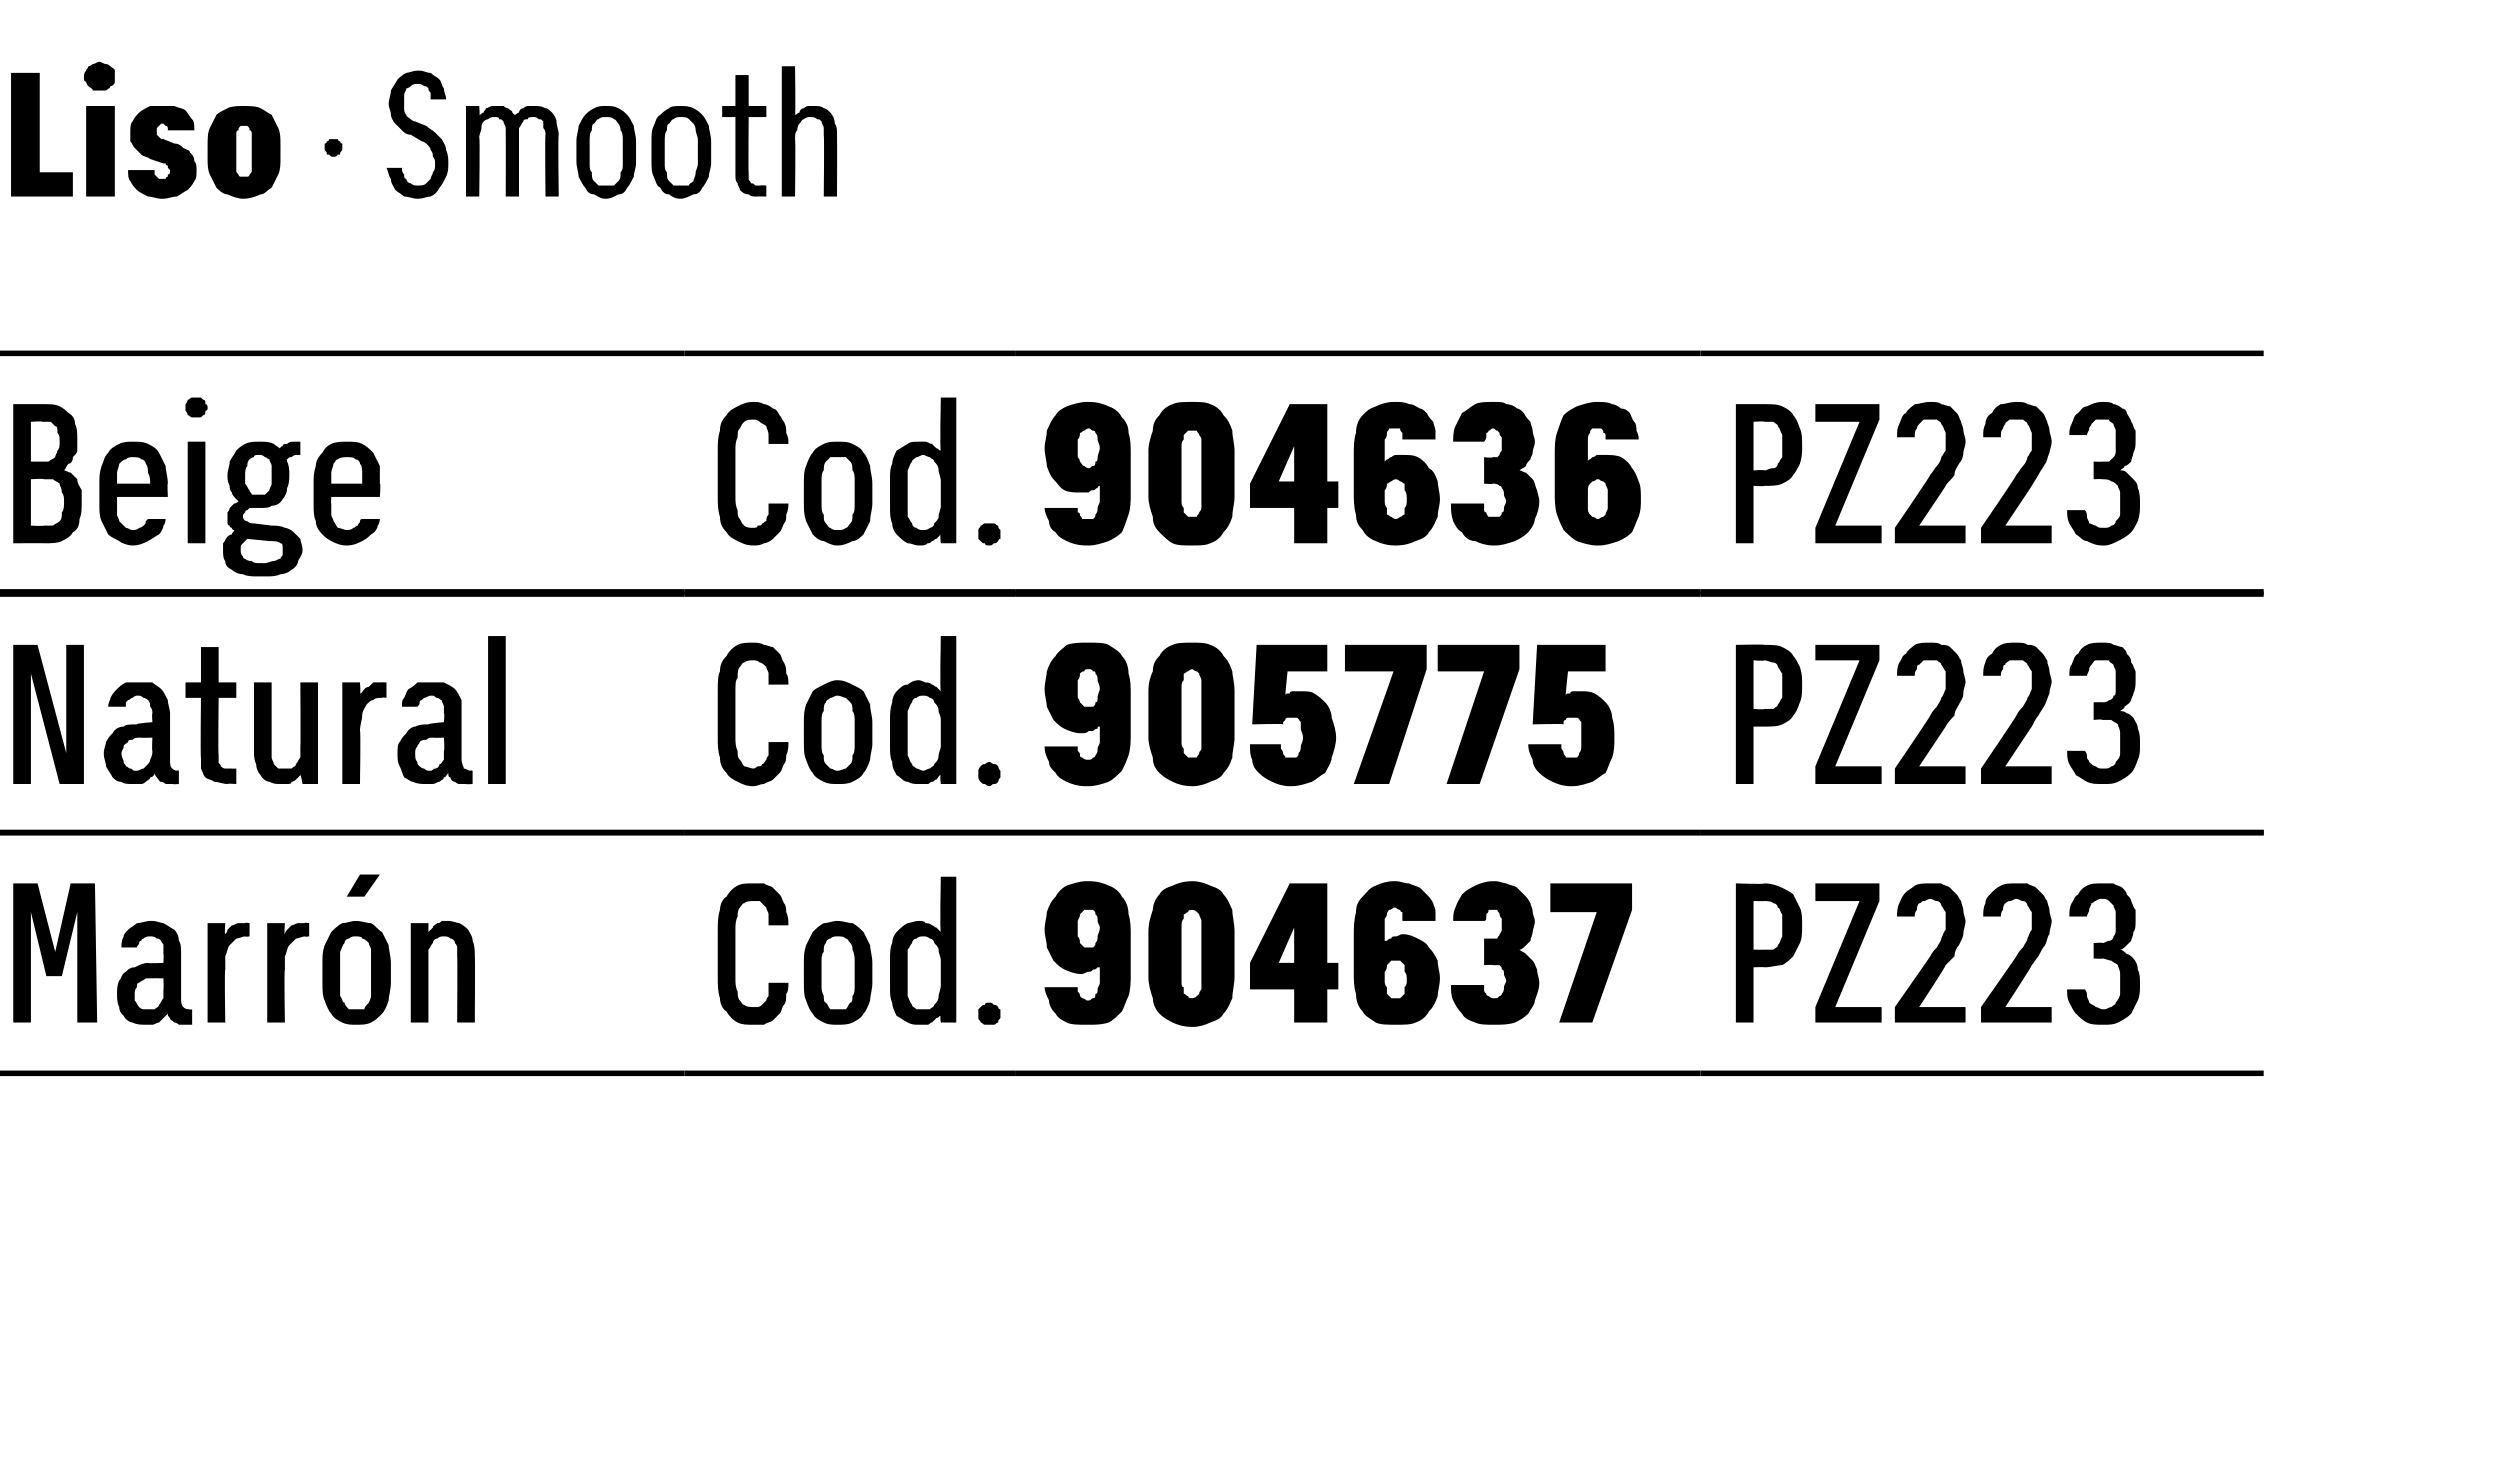
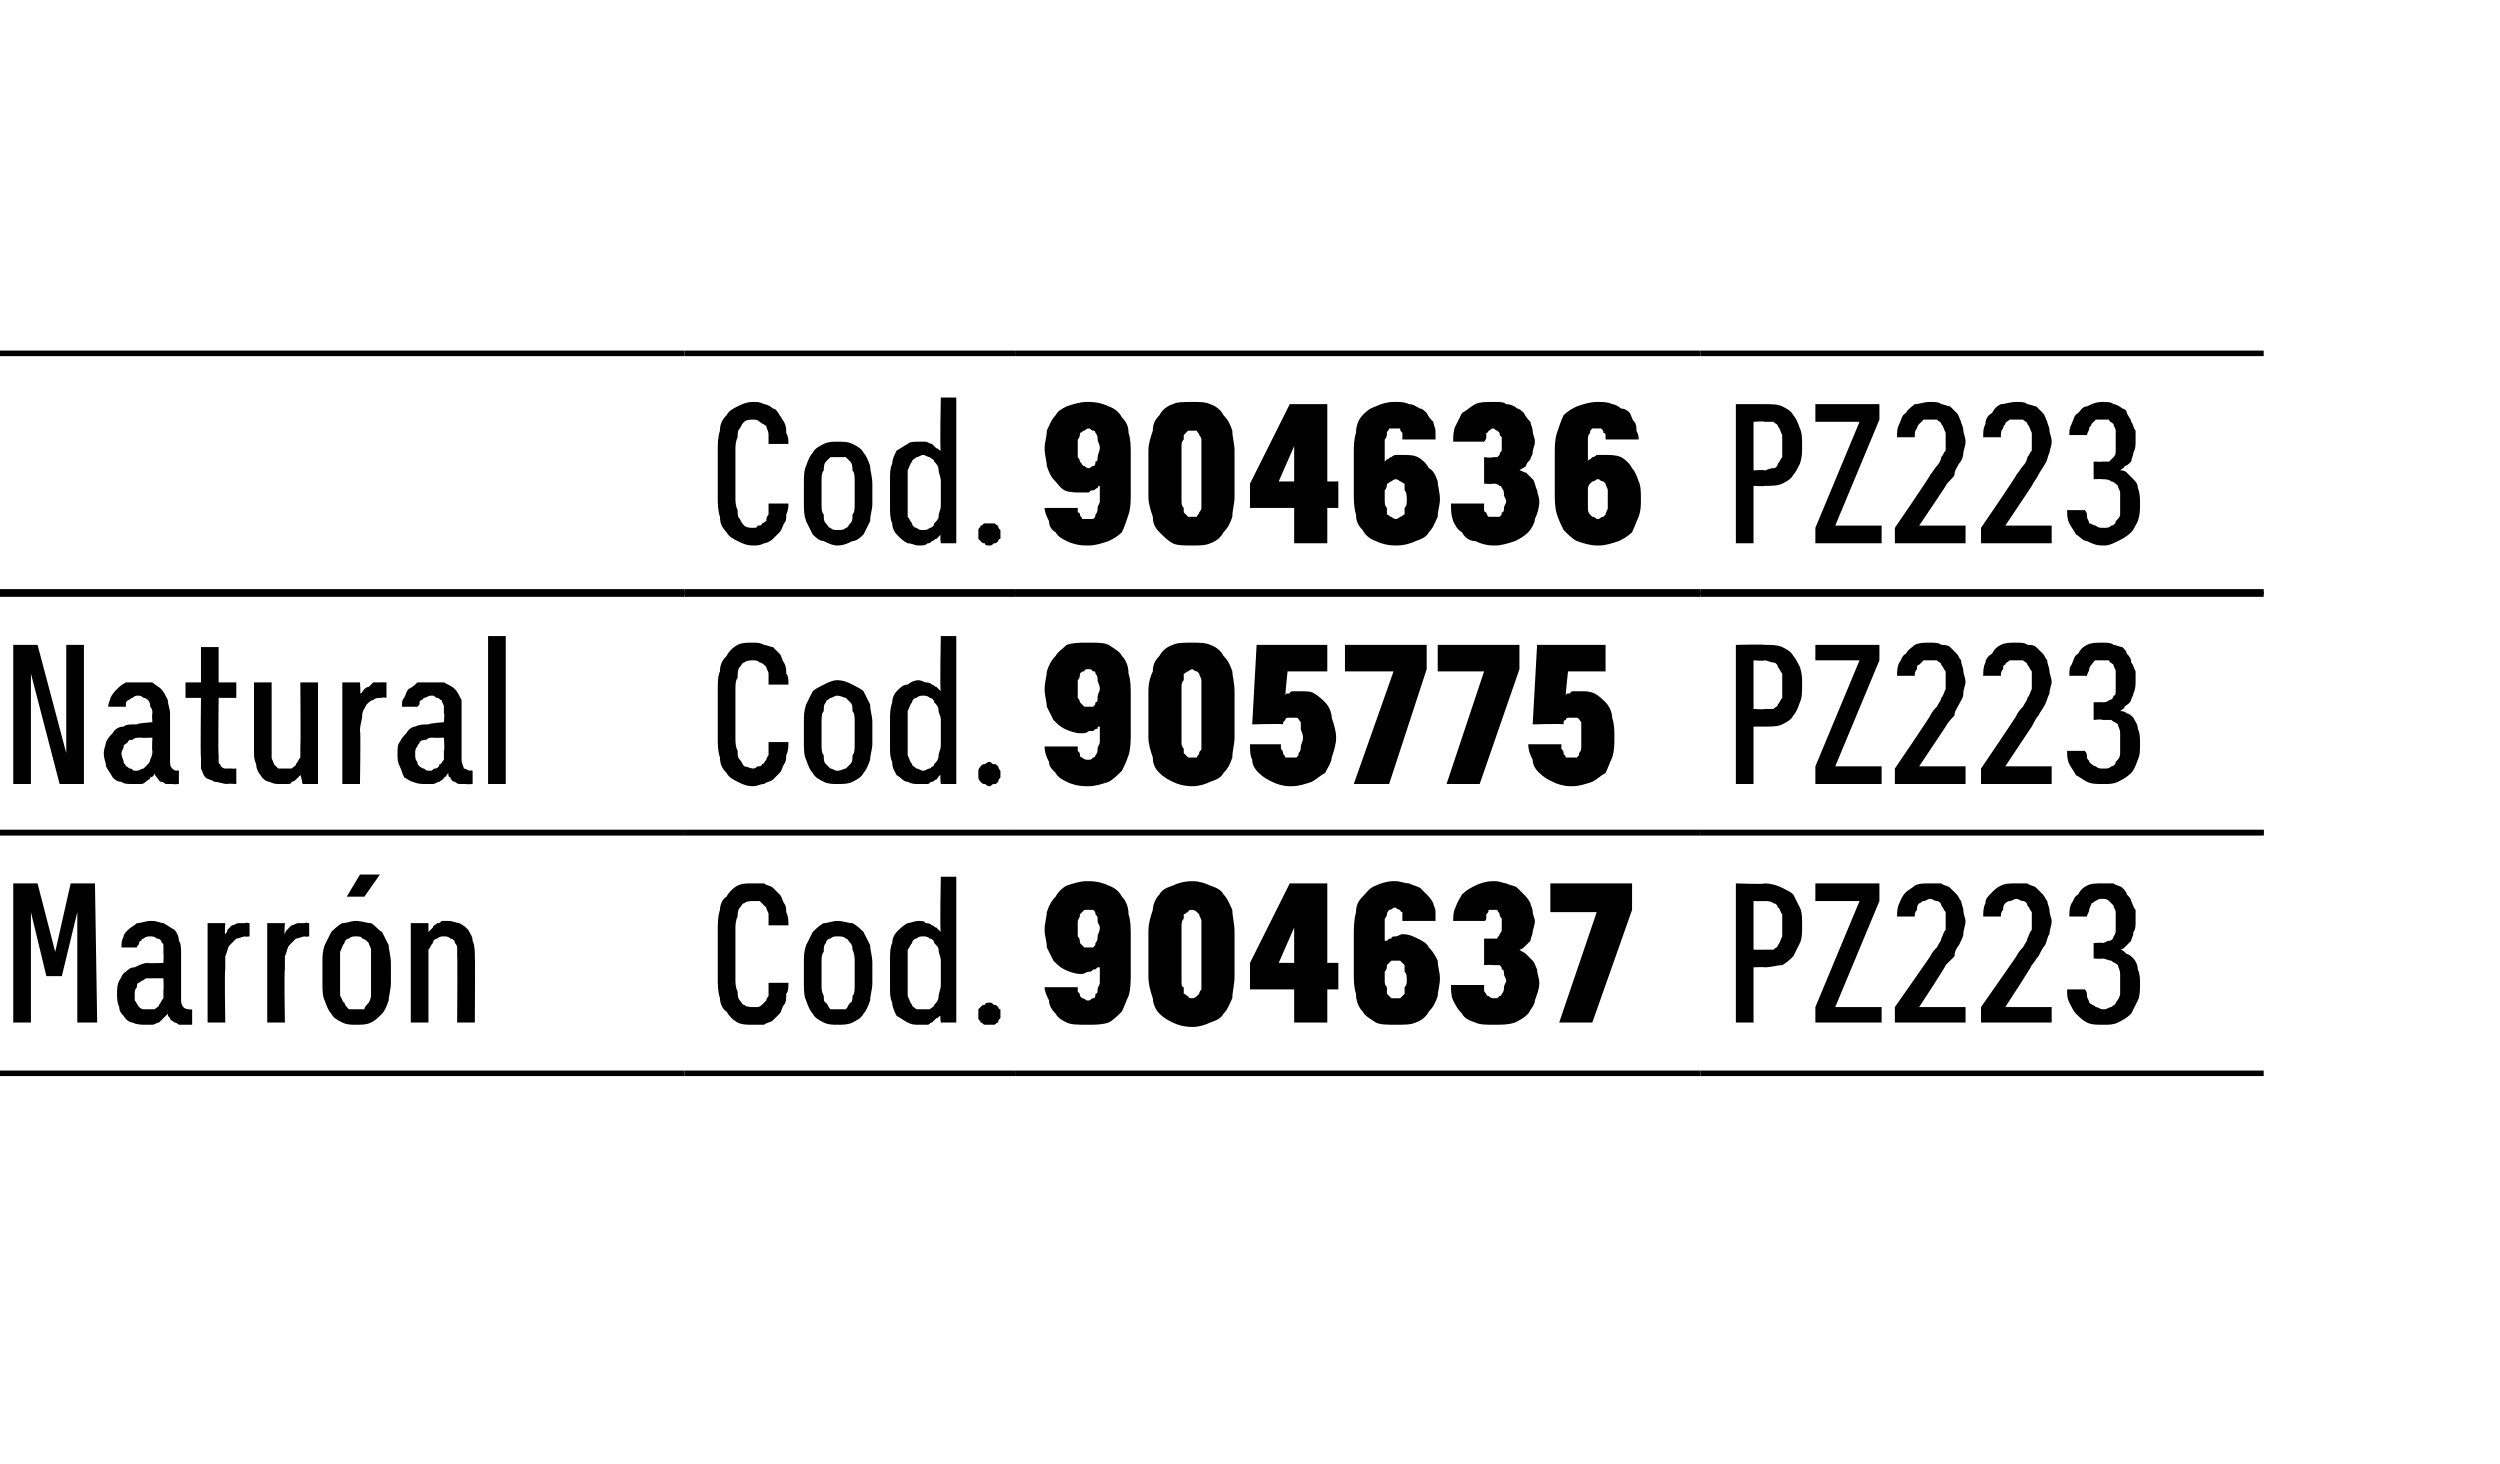
<svg xmlns="http://www.w3.org/2000/svg" version="1.1" width="113.2px" height="66.3px" viewBox="0 -3 113.2 66.3" style="top:-3px">
  <desc>Liso · Smooth</desc>
  <defs />
  <g class="svg-tables">
    <g class="svg-table-background">
      <line x1="-1" y1="23.9" x2="31" y2="23.9" stroke="#000" stroke-width="0.25" />
      <line x1="-1" y1="13" x2="31" y2="13" stroke="#000" stroke-width="0.25" />
      <line x1="31" y1="23.9" x2="46" y2="23.9" stroke="#000" stroke-width="0.25" />
      <line x1="31" y1="13" x2="46" y2="13" stroke="#000" stroke-width="0.25" />
      <line x1="46" y1="23.9" x2="77" y2="23.9" stroke="#000" stroke-width="0.25" />
      <line x1="46" y1="13" x2="77" y2="13" stroke="#000" stroke-width="0.25" />
      <line x1="77" y1="23.9" x2="102.5" y2="23.9" stroke="#000" stroke-width="0.25" />
      <line x1="77" y1="13" x2="102.5" y2="13" stroke="#000" stroke-width="0.25" />
      <line x1="-1" y1="34.7" x2="31" y2="34.7" stroke="#000" stroke-width="0.25" />
      <line x1="-1" y1="23.8" x2="31" y2="23.8" stroke="#000" stroke-width="0.25" />
      <line x1="31" y1="34.7" x2="46" y2="34.7" stroke="#000" stroke-width="0.25" />
      <line x1="31" y1="23.8" x2="46" y2="23.8" stroke="#000" stroke-width="0.25" />
      <line x1="46" y1="34.7" x2="77" y2="34.7" stroke="#000" stroke-width="0.25" />
      <line x1="46" y1="23.8" x2="77" y2="23.8" stroke="#000" stroke-width="0.25" />
      <line x1="77" y1="34.7" x2="102.5" y2="34.7" stroke="#000" stroke-width="0.25" />
      <line x1="77" y1="23.8" x2="102.5" y2="23.8" stroke="#000" stroke-width="0.25" />
      <line x1="-1" y1="45.6" x2="31" y2="45.6" stroke="#000" stroke-width="0.25" />
      <line x1="-1" y1="34.7" x2="31" y2="34.7" stroke="#000" stroke-width="0.25" />
      <line x1="31" y1="45.6" x2="46" y2="45.6" stroke="#000" stroke-width="0.25" />
      <line x1="31" y1="34.7" x2="46" y2="34.7" stroke="#000" stroke-width="0.25" />
      <line x1="46" y1="45.6" x2="77" y2="45.6" stroke="#000" stroke-width="0.25" />
      <line x1="46" y1="34.7" x2="77" y2="34.7" stroke="#000" stroke-width="0.25" />
      <line x1="77" y1="45.6" x2="102.5" y2="45.6" stroke="#000" stroke-width="0.25" />
      <line x1="77" y1="34.7" x2="102.5" y2="34.7" stroke="#000" stroke-width="0.25" />
    </g>
  </g>
  <g id="Polygon429460">
    <path d="M 78.6 43.3 L 79.4 43.3 L 79.4 40.8 C 79.4 40.8 79.9 40.78 79.9 40.8 C 80.2 40.8 80.5 40.7 80.7 40.7 C 80.9 40.6 81.1 40.4 81.2 40.3 C 81.3 40.1 81.4 39.9 81.5 39.7 C 81.6 39.5 81.6 39.2 81.6 38.9 C 81.6 38.6 81.6 38.3 81.5 38.1 C 81.4 37.9 81.3 37.7 81.2 37.5 C 81.1 37.4 80.9 37.3 80.7 37.2 C 80.5 37.1 80.2 37 79.9 37 C 79.9 37.05 78.6 37 78.6 37 L 78.6 43.3 Z M 79.4 40 L 79.4 37.8 C 79.4 37.8 79.87 37.81 79.9 37.8 C 80 37.8 80.2 37.8 80.3 37.9 C 80.4 37.9 80.5 38 80.5 38.1 C 80.6 38.1 80.6 38.3 80.7 38.4 C 80.7 38.5 80.7 38.7 80.7 38.9 C 80.7 39.1 80.7 39.3 80.7 39.4 C 80.6 39.6 80.6 39.7 80.5 39.8 C 80.5 39.9 80.4 39.9 80.3 40 C 80.1 40 80 40 79.9 40 C 79.87 40.01 79.4 40 79.4 40 Z M 82.2 43.3 L 85.2 43.3 L 85.2 42.6 L 83.1 42.6 L 85.1 37.8 L 85.1 37 L 82.2 37 L 82.2 37.8 L 84.2 37.8 L 82.2 42.6 L 82.2 43.3 Z M 85.8 43.3 L 89 43.3 L 89 42.6 L 86.9 42.6 C 86.9 42.6 88.13 40.73 88.1 40.7 C 88.2 40.6 88.4 40.4 88.5 40.3 C 88.5 40.1 88.6 39.9 88.7 39.8 C 88.8 39.6 88.9 39.4 88.9 39.3 C 88.9 39.1 89 38.9 89 38.7 C 89 38.6 88.9 38.4 88.9 38.2 C 88.9 38.1 88.8 37.9 88.8 37.8 C 88.7 37.7 88.7 37.6 88.6 37.5 C 88.5 37.4 88.4 37.3 88.3 37.2 C 88.2 37.1 88 37.1 87.9 37 C 87.8 37 87.6 37 87.4 37 C 87.4 37 87.4 37 87.4 37 C 87.1 37 86.9 37 86.7 37.1 C 86.6 37.2 86.4 37.3 86.3 37.4 C 86.1 37.6 86.1 37.7 86 37.9 C 85.9 38.1 85.9 38.3 85.9 38.5 C 85.9 38.5 86.7 38.5 86.7 38.5 C 86.7 38.4 86.7 38.3 86.8 38.2 C 86.8 38.1 86.8 38 86.9 37.9 C 87 37.9 87 37.8 87.1 37.8 C 87.2 37.8 87.3 37.7 87.4 37.7 C 87.4 37.7 87.4 37.7 87.4 37.7 C 87.5 37.7 87.6 37.8 87.7 37.8 C 87.8 37.8 87.9 37.9 87.9 38 C 88 38.1 88 38.2 88.1 38.3 C 88.1 38.4 88.1 38.6 88.1 38.8 C 88.1 38.9 88.1 39 88.1 39.1 C 88 39.2 88 39.3 87.9 39.5 C 87.9 39.6 87.8 39.7 87.7 39.9 C 87.6 40 87.5 40.1 87.4 40.3 C 87.44 40.26 85.8 42.6 85.8 42.6 L 85.8 43.3 Z M 89.7 43.3 L 92.9 43.3 L 92.9 42.6 L 90.8 42.6 C 90.8 42.6 92.02 40.73 92 40.7 C 92.1 40.6 92.2 40.4 92.3 40.3 C 92.4 40.1 92.5 39.9 92.6 39.8 C 92.7 39.6 92.7 39.4 92.8 39.3 C 92.8 39.1 92.9 38.9 92.9 38.7 C 92.9 38.6 92.8 38.4 92.8 38.2 C 92.8 38.1 92.7 37.9 92.7 37.8 C 92.6 37.7 92.6 37.6 92.5 37.5 C 92.4 37.4 92.3 37.3 92.2 37.2 C 92.1 37.1 91.9 37.1 91.8 37 C 91.7 37 91.5 37 91.3 37 C 91.3 37 91.3 37 91.3 37 C 91 37 90.8 37 90.6 37.1 C 90.4 37.2 90.3 37.3 90.2 37.4 C 90 37.6 89.9 37.7 89.9 37.9 C 89.8 38.1 89.8 38.3 89.8 38.5 C 89.8 38.5 90.6 38.5 90.6 38.5 C 90.6 38.4 90.6 38.3 90.7 38.2 C 90.7 38.1 90.7 38 90.8 37.9 C 90.8 37.9 90.9 37.8 91 37.8 C 91.1 37.8 91.2 37.7 91.3 37.7 C 91.3 37.7 91.3 37.7 91.3 37.7 C 91.4 37.7 91.5 37.8 91.6 37.8 C 91.7 37.8 91.8 37.9 91.8 38 C 91.9 38.1 91.9 38.2 92 38.3 C 92 38.4 92 38.6 92 38.8 C 92 38.9 92 39 92 39.1 C 91.9 39.2 91.9 39.3 91.8 39.5 C 91.8 39.6 91.7 39.7 91.6 39.9 C 91.5 40 91.4 40.1 91.3 40.3 C 91.34 40.26 89.7 42.6 89.7 42.6 L 89.7 43.3 Z M 95.2 43.4 C 95.2 43.4 95.3 43.4 95.3 43.4 C 95.5 43.4 95.7 43.4 95.9 43.3 C 96.1 43.2 96.3 43.1 96.5 42.9 C 96.6 42.7 96.7 42.5 96.8 42.3 C 96.9 42.1 96.9 41.8 96.9 41.6 C 96.9 41.3 96.9 41.1 96.8 40.9 C 96.8 40.7 96.7 40.5 96.6 40.4 C 96.5 40.3 96.4 40.2 96.3 40.2 C 96.2 40.1 96.1 40 96 40 C 96.1 40 96.2 39.9 96.2 39.9 C 96.3 39.8 96.4 39.7 96.5 39.6 C 96.5 39.5 96.6 39.4 96.6 39.2 C 96.7 39.1 96.7 38.9 96.7 38.7 C 96.7 38.5 96.7 38.4 96.7 38.2 C 96.6 38.1 96.6 38 96.5 37.8 C 96.5 37.7 96.4 37.6 96.3 37.5 C 96.3 37.4 96.2 37.3 96.1 37.2 C 96 37.1 95.8 37.1 95.7 37 C 95.6 37 95.4 37 95.2 37 C 95.2 37 95.2 37 95.2 37 C 94.9 37 94.7 37 94.5 37.1 C 94.3 37.2 94.2 37.3 94.1 37.5 C 93.9 37.6 93.9 37.8 93.8 37.9 C 93.7 38.1 93.7 38.3 93.7 38.5 C 93.7 38.5 94.5 38.5 94.5 38.5 C 94.5 38.4 94.6 38.3 94.6 38.2 C 94.6 38.1 94.7 38 94.7 37.9 C 94.8 37.9 94.8 37.8 94.9 37.8 C 95 37.7 95.1 37.7 95.2 37.7 C 95.2 37.7 95.2 37.7 95.2 37.7 C 95.3 37.7 95.4 37.7 95.5 37.8 C 95.5 37.8 95.6 37.9 95.7 38 C 95.7 38.1 95.8 38.2 95.8 38.3 C 95.8 38.4 95.8 38.5 95.8 38.7 C 95.8 38.8 95.8 39 95.8 39.1 C 95.8 39.2 95.8 39.3 95.7 39.4 C 95.7 39.5 95.6 39.6 95.5 39.6 C 95.4 39.6 95.3 39.7 95.2 39.7 C 95.2 39.67 94.8 39.7 94.8 39.7 L 94.8 40.4 C 94.8 40.4 95.17 40.43 95.2 40.4 C 95.3 40.4 95.5 40.5 95.6 40.5 C 95.7 40.6 95.8 40.6 95.9 40.7 C 95.9 40.8 96 40.9 96 41.1 C 96 41.2 96 41.3 96 41.5 C 96 41.7 96 41.9 96 42 C 96 42.1 95.9 42.3 95.8 42.4 C 95.8 42.5 95.7 42.5 95.6 42.6 C 95.5 42.6 95.4 42.7 95.3 42.7 C 95.3 42.7 95.2 42.7 95.2 42.7 C 95.1 42.7 95 42.6 94.9 42.6 C 94.8 42.5 94.7 42.5 94.6 42.4 C 94.6 42.3 94.5 42.2 94.5 42.1 C 94.5 42 94.5 41.9 94.4 41.8 C 94.4 41.8 93.6 41.8 93.6 41.8 C 93.6 42.1 93.6 42.2 93.7 42.4 C 93.8 42.6 93.9 42.8 94 42.9 C 94.2 43.1 94.3 43.2 94.5 43.3 C 94.7 43.4 94.9 43.4 95.2 43.4 Z " stroke="none" fill="#000" />
  </g>
  <g id="Polygon429459">
    <path d="M 49.2 43.4 C 49.2 43.4 49.3 43.4 49.3 43.4 C 49.6 43.4 49.9 43.4 50.2 43.3 C 50.4 43.2 50.6 43 50.8 42.8 C 50.9 42.6 51 42.3 51.1 42.1 C 51.2 41.8 51.2 41.4 51.2 41.1 C 51.2 41.1 51.2 39.4 51.2 39.4 C 51.2 39 51.2 38.7 51.1 38.4 C 51.1 38.1 51 37.8 50.8 37.6 C 50.7 37.4 50.5 37.2 50.2 37.1 C 50 37 49.7 36.9 49.3 36.9 C 49.3 36.9 49.2 36.9 49.2 36.9 C 48.9 36.9 48.6 37 48.3 37.1 C 48.1 37.2 47.9 37.4 47.8 37.6 C 47.6 37.8 47.5 38 47.4 38.3 C 47.4 38.5 47.3 38.8 47.3 39.1 C 47.3 39.4 47.4 39.6 47.4 39.9 C 47.5 40.1 47.6 40.3 47.7 40.5 C 47.9 40.7 48 40.8 48.2 40.9 C 48.4 41 48.7 41.1 48.9 41.1 C 48.9 41.1 49 41.1 49 41.1 C 49.1 41.1 49.2 41 49.3 41 C 49.4 41 49.4 41 49.5 40.9 C 49.6 40.9 49.6 40.9 49.7 40.8 C 49.7 40.8 49.7 40.8 49.8 40.8 C 49.8 40.8 49.8 41.5 49.8 41.5 C 49.8 41.6 49.7 41.7 49.7 41.8 C 49.7 41.9 49.7 42 49.6 42 C 49.6 42.1 49.6 42.2 49.5 42.2 C 49.4 42.2 49.4 42.3 49.3 42.3 C 49.3 42.3 49.2 42.3 49.2 42.3 C 49.2 42.3 49.1 42.2 49 42.2 C 49 42.2 48.9 42.1 48.9 42.1 C 48.9 42 48.9 42 48.8 41.9 C 48.8 41.8 48.8 41.8 48.8 41.7 C 48.8 41.7 47.3 41.7 47.3 41.7 C 47.3 41.9 47.4 42.1 47.5 42.3 C 47.5 42.5 47.6 42.7 47.8 42.9 C 47.9 43.1 48.1 43.2 48.3 43.3 C 48.5 43.4 48.8 43.4 49.2 43.4 Z M 49.3 39.9 C 49.3 39.9 49.3 39.9 49.3 39.9 C 49.2 39.9 49.1 39.9 49.1 39.9 C 49 39.8 49 39.8 48.9 39.7 C 48.9 39.6 48.9 39.5 48.8 39.4 C 48.8 39.3 48.8 39.2 48.8 39 C 48.8 38.9 48.8 38.8 48.8 38.7 C 48.9 38.5 48.9 38.5 48.9 38.4 C 49 38.3 49 38.3 49.1 38.2 C 49.1 38.2 49.2 38.2 49.3 38.2 C 49.3 38.2 49.3 38.2 49.3 38.2 C 49.4 38.2 49.4 38.2 49.5 38.2 C 49.6 38.3 49.6 38.3 49.6 38.4 C 49.7 38.5 49.7 38.5 49.7 38.7 C 49.7 38.8 49.8 38.9 49.8 39 C 49.8 39.2 49.7 39.3 49.7 39.4 C 49.7 39.5 49.7 39.6 49.6 39.7 C 49.6 39.8 49.6 39.8 49.5 39.9 C 49.4 39.9 49.4 39.9 49.3 39.9 Z M 54 43.5 C 54.3 43.5 54.6 43.4 54.8 43.3 C 55.1 43.2 55.3 43.1 55.4 42.9 C 55.6 42.7 55.7 42.4 55.8 42.2 C 55.8 41.9 55.9 41.6 55.9 41.2 C 55.9 41.2 55.9 39.2 55.9 39.2 C 55.9 38.8 55.8 38.5 55.8 38.2 C 55.7 38 55.6 37.7 55.4 37.5 C 55.3 37.3 55.1 37.2 54.8 37.1 C 54.6 37 54.3 36.9 54 36.9 C 53.6 36.9 53.3 37 53.1 37.1 C 52.8 37.2 52.6 37.3 52.5 37.5 C 52.3 37.7 52.2 38 52.2 38.2 C 52.1 38.5 52 38.8 52 39.2 C 52 39.2 52 41.2 52 41.2 C 52 41.6 52.1 41.9 52.2 42.2 C 52.2 42.4 52.3 42.7 52.5 42.9 C 52.7 43.1 52.9 43.2 53.1 43.3 C 53.3 43.4 53.6 43.5 54 43.5 Z M 54 42.2 C 53.9 42.2 53.8 42.2 53.8 42.1 C 53.7 42.1 53.7 42 53.6 42 C 53.6 41.9 53.6 41.8 53.6 41.7 C 53.5 41.7 53.5 41.6 53.5 41.4 C 53.5 41.4 53.5 39 53.5 39 C 53.5 38.8 53.5 38.7 53.6 38.6 C 53.6 38.6 53.6 38.5 53.6 38.4 C 53.7 38.4 53.7 38.3 53.8 38.3 C 53.8 38.2 53.9 38.2 54 38.2 C 54 38.2 54.1 38.2 54.2 38.3 C 54.2 38.3 54.3 38.4 54.3 38.4 C 54.3 38.5 54.4 38.6 54.4 38.7 C 54.4 38.7 54.4 38.8 54.4 39 C 54.4 39 54.4 41.4 54.4 41.4 C 54.4 41.6 54.4 41.7 54.4 41.8 C 54.4 41.8 54.3 41.9 54.3 42 C 54.3 42 54.2 42.1 54.2 42.1 C 54.1 42.2 54 42.2 54 42.2 Z M 58.6 43.3 L 60.1 43.3 L 60.1 41.8 L 60.6 41.8 L 60.6 40.6 L 60.1 40.6 L 60.1 37 L 58.4 37 L 56.6 40.6 L 56.6 41.8 L 58.6 41.8 L 58.6 43.3 Z M 57.9 40.6 L 58.6 39 L 58.6 40.6 L 57.9 40.6 Z M 63.2 43.4 C 63.2 43.4 63.2 43.4 63.2 43.4 C 63.6 43.4 63.9 43.4 64.1 43.3 C 64.4 43.2 64.6 43 64.7 42.8 C 64.9 42.6 65 42.4 65.1 42.1 C 65.1 41.9 65.2 41.6 65.2 41.3 C 65.2 41 65.1 40.8 65.1 40.5 C 65 40.3 64.9 40.1 64.7 39.9 C 64.6 39.7 64.4 39.6 64.2 39.5 C 64 39.4 63.8 39.3 63.5 39.3 C 63.5 39.3 63.5 39.3 63.5 39.3 C 63.4 39.3 63.3 39.4 63.2 39.4 C 63.1 39.4 63 39.4 63 39.5 C 62.9 39.5 62.9 39.5 62.8 39.6 C 62.8 39.6 62.7 39.6 62.7 39.6 C 62.7 39.6 62.7 39 62.7 39 C 62.7 38.8 62.7 38.7 62.7 38.6 C 62.8 38.5 62.8 38.4 62.8 38.4 C 62.8 38.3 62.9 38.2 62.9 38.2 C 63 38.2 63.1 38.1 63.1 38.1 C 63.1 38.1 63.2 38.1 63.2 38.1 C 63.2 38.1 63.3 38.2 63.4 38.2 C 63.4 38.2 63.4 38.3 63.5 38.3 C 63.5 38.4 63.5 38.4 63.5 38.5 C 63.5 38.6 63.5 38.6 63.5 38.7 C 63.5 38.7 65 38.7 65 38.7 C 65 38.5 65 38.4 65 38.3 C 65 38.1 64.9 38 64.9 37.9 C 64.8 37.7 64.7 37.6 64.6 37.5 C 64.5 37.4 64.4 37.3 64.3 37.2 C 64.1 37.1 64 37.1 63.8 37 C 63.6 37 63.4 36.9 63.2 36.9 C 63.2 36.9 63.1 36.9 63.1 36.9 C 62.8 36.9 62.5 37 62.3 37.1 C 62 37.2 61.9 37.4 61.7 37.6 C 61.5 37.8 61.4 38 61.4 38.3 C 61.3 38.7 61.3 39 61.3 39.4 C 61.3 39.4 61.3 41 61.3 41 C 61.3 41.4 61.3 41.7 61.4 42 C 61.4 42.3 61.5 42.6 61.7 42.8 C 61.8 43 62 43.1 62.3 43.3 C 62.5 43.4 62.8 43.4 63.2 43.4 Z M 63.2 42.2 C 63.2 42.2 63.2 42.2 63.2 42.2 C 63.1 42.2 63 42.2 63 42.2 C 62.9 42.1 62.9 42.1 62.8 42 C 62.8 41.9 62.8 41.8 62.8 41.7 C 62.7 41.6 62.7 41.5 62.7 41.4 C 62.7 41.2 62.7 41.1 62.7 41 C 62.8 40.9 62.8 40.8 62.8 40.7 C 62.9 40.6 62.9 40.6 63 40.5 C 63 40.5 63.1 40.5 63.2 40.5 C 63.2 40.5 63.2 40.5 63.2 40.5 C 63.3 40.5 63.4 40.5 63.4 40.5 C 63.5 40.6 63.5 40.6 63.6 40.7 C 63.6 40.8 63.6 40.9 63.6 41 C 63.7 41.1 63.7 41.2 63.7 41.4 C 63.7 41.5 63.7 41.6 63.6 41.7 C 63.6 41.8 63.6 41.9 63.6 42 C 63.5 42.1 63.5 42.1 63.4 42.2 C 63.4 42.2 63.3 42.2 63.2 42.2 Z M 67.6 43.4 C 67.6 43.4 67.7 43.4 67.7 43.4 C 68 43.4 68.3 43.4 68.6 43.3 C 68.8 43.2 69 43.1 69.2 42.9 C 69.3 42.7 69.5 42.5 69.5 42.3 C 69.6 42 69.7 41.8 69.7 41.5 C 69.7 41.3 69.6 41.1 69.6 40.9 C 69.5 40.7 69.5 40.6 69.4 40.5 C 69.3 40.4 69.2 40.3 69.1 40.2 C 69 40.1 68.9 40.1 68.8 40 C 68.9 40 69 39.9 69.1 39.8 C 69.1 39.8 69.2 39.7 69.3 39.6 C 69.3 39.5 69.4 39.3 69.4 39.2 C 69.4 39.1 69.5 38.9 69.5 38.7 C 69.5 38.6 69.4 38.4 69.4 38.3 C 69.4 38.1 69.3 38 69.3 37.9 C 69.2 37.7 69.1 37.6 69 37.5 C 68.9 37.4 68.8 37.3 68.7 37.2 C 68.6 37.1 68.4 37.1 68.2 37 C 68.1 37 67.9 36.9 67.7 36.9 C 67.7 36.9 67.6 36.9 67.6 36.9 C 67.3 36.9 67 37 66.8 37.1 C 66.6 37.2 66.4 37.3 66.2 37.5 C 66.1 37.7 66 37.8 65.9 38.1 C 65.8 38.3 65.8 38.5 65.8 38.7 C 65.8 38.7 67.2 38.7 67.2 38.7 C 67.3 38.7 67.3 38.6 67.3 38.5 C 67.3 38.5 67.3 38.4 67.3 38.4 C 67.4 38.3 67.4 38.3 67.4 38.2 C 67.5 38.2 67.5 38.2 67.6 38.2 C 67.6 38.2 67.6 38.2 67.6 38.2 C 67.7 38.2 67.7 38.2 67.8 38.2 C 67.8 38.3 67.9 38.3 67.9 38.4 C 67.9 38.4 67.9 38.5 68 38.6 C 68 38.6 68 38.7 68 38.8 C 68 38.9 68 39 68 39.1 C 68 39.2 67.9 39.3 67.9 39.3 C 67.9 39.4 67.8 39.4 67.8 39.5 C 67.7 39.5 67.7 39.5 67.6 39.5 C 67.56 39.5 67.2 39.5 67.2 39.5 L 67.2 40.7 C 67.2 40.7 67.59 40.68 67.6 40.7 C 67.7 40.7 67.8 40.7 67.9 40.7 C 68 40.8 68 40.8 68 40.9 C 68.1 40.9 68.1 41 68.1 41.1 C 68.1 41.2 68.2 41.3 68.2 41.4 C 68.2 41.5 68.1 41.6 68.1 41.7 C 68.1 41.8 68.1 41.9 68 42 C 68 42 68 42.1 67.9 42.1 C 67.8 42.2 67.8 42.2 67.7 42.2 C 67.7 42.2 67.6 42.2 67.6 42.2 C 67.6 42.2 67.5 42.2 67.4 42.1 C 67.4 42.1 67.3 42.1 67.3 42 C 67.2 41.9 67.2 41.9 67.2 41.8 C 67.2 41.7 67.2 41.7 67.2 41.6 C 67.2 41.6 65.7 41.6 65.7 41.6 C 65.7 41.8 65.7 42.1 65.8 42.3 C 65.9 42.5 66 42.7 66.2 42.9 C 66.3 43.1 66.5 43.2 66.8 43.3 C 67 43.4 67.3 43.4 67.6 43.4 Z M 70.6 43.3 L 72.1 43.3 L 73.9 38.2 L 73.9 37 L 70.2 37 L 70.2 38.3 L 72.3 38.3 L 70.6 43.3 Z " stroke="none" fill="#000" />
  </g>
  <g id="Polygon429458">
    <path d="M 34.1 43.4 C 34.3 43.4 34.4 43.4 34.6 43.4 C 34.7 43.3 34.9 43.3 35 43.2 C 35.1 43.1 35.2 43 35.3 42.9 C 35.4 42.8 35.4 42.6 35.5 42.5 C 35.6 42.4 35.6 42.2 35.6 42 C 35.7 41.9 35.7 41.7 35.7 41.5 C 35.7 41.5 34.8 41.5 34.8 41.5 C 34.8 41.6 34.8 41.7 34.8 41.8 C 34.8 41.9 34.8 42 34.8 42.1 C 34.7 42.2 34.7 42.3 34.7 42.3 C 34.6 42.4 34.6 42.4 34.5 42.5 C 34.5 42.5 34.4 42.6 34.3 42.6 C 34.3 42.6 34.2 42.6 34.1 42.6 C 34 42.6 33.8 42.6 33.7 42.5 C 33.6 42.5 33.6 42.4 33.5 42.3 C 33.4 42.2 33.4 42 33.4 41.9 C 33.3 41.7 33.3 41.5 33.3 41.3 C 33.3 41.3 33.3 39.1 33.3 39.1 C 33.3 38.9 33.3 38.7 33.4 38.5 C 33.4 38.4 33.4 38.2 33.5 38.1 C 33.6 38 33.6 37.9 33.7 37.9 C 33.8 37.8 34 37.8 34.1 37.8 C 34.2 37.8 34.3 37.8 34.4 37.8 C 34.5 37.9 34.6 38 34.7 38.1 C 34.7 38.2 34.8 38.3 34.8 38.4 C 34.8 38.6 34.8 38.7 34.8 38.9 C 34.8 38.9 35.7 38.9 35.7 38.9 C 35.7 38.7 35.7 38.5 35.6 38.3 C 35.6 38.2 35.6 38 35.5 37.9 C 35.4 37.7 35.4 37.6 35.3 37.5 C 35.2 37.4 35.1 37.3 35 37.2 C 34.9 37.1 34.7 37.1 34.6 37 C 34.4 37 34.3 37 34.1 37 C 33.8 37 33.6 37 33.4 37.1 C 33.2 37.2 33 37.4 32.9 37.6 C 32.7 37.7 32.6 38 32.6 38.2 C 32.5 38.5 32.5 38.8 32.5 39.2 C 32.5 39.2 32.5 41.2 32.5 41.2 C 32.5 41.6 32.5 41.9 32.6 42.2 C 32.6 42.4 32.7 42.7 32.9 42.8 C 33 43 33.2 43.2 33.4 43.3 C 33.6 43.4 33.8 43.4 34.1 43.4 Z M 37.9 43.4 C 38.2 43.4 38.4 43.4 38.6 43.3 C 38.8 43.2 39 43.1 39.1 42.9 C 39.2 42.8 39.3 42.6 39.4 42.3 C 39.4 42.1 39.5 41.8 39.5 41.5 C 39.5 41.5 39.5 40.6 39.5 40.6 C 39.5 40.3 39.4 40 39.4 39.8 C 39.3 39.6 39.2 39.4 39.1 39.2 C 39 39.1 38.8 38.9 38.6 38.8 C 38.4 38.8 38.2 38.7 37.9 38.7 C 37.7 38.7 37.5 38.8 37.3 38.8 C 37.1 38.9 36.9 39.1 36.8 39.2 C 36.7 39.4 36.6 39.6 36.5 39.8 C 36.4 40.1 36.4 40.3 36.4 40.6 C 36.4 40.6 36.4 41.5 36.4 41.5 C 36.4 41.8 36.4 42.1 36.5 42.3 C 36.6 42.6 36.7 42.8 36.8 42.9 C 36.9 43.1 37.1 43.2 37.3 43.3 C 37.5 43.4 37.7 43.4 37.9 43.4 Z M 37.9 42.7 C 37.8 42.7 37.7 42.7 37.6 42.7 C 37.5 42.6 37.5 42.5 37.4 42.4 C 37.3 42.4 37.3 42.2 37.3 42.1 C 37.2 41.9 37.2 41.8 37.2 41.6 C 37.2 41.6 37.2 40.5 37.2 40.5 C 37.2 40.4 37.2 40.2 37.3 40.1 C 37.3 39.9 37.3 39.8 37.4 39.7 C 37.4 39.6 37.5 39.5 37.6 39.5 C 37.7 39.4 37.8 39.4 37.9 39.4 C 38.1 39.4 38.2 39.4 38.3 39.5 C 38.4 39.5 38.4 39.6 38.5 39.7 C 38.6 39.8 38.6 39.9 38.6 40 C 38.7 40.2 38.7 40.4 38.7 40.5 C 38.7 40.5 38.7 41.6 38.7 41.6 C 38.7 41.8 38.7 42 38.6 42.1 C 38.6 42.2 38.6 42.4 38.5 42.4 C 38.4 42.5 38.4 42.6 38.3 42.7 C 38.2 42.7 38.1 42.7 37.9 42.7 Z M 41.6 43.4 C 41.8 43.4 41.9 43.4 42 43.4 C 42.1 43.4 42.1 43.3 42.2 43.3 C 42.3 43.2 42.3 43.2 42.4 43.1 C 42.5 43.1 42.5 43 42.6 43 C 42.55 42.97 42.6 43.3 42.6 43.3 L 43.3 43.3 L 43.3 36.7 L 42.6 36.7 C 42.6 36.7 42.55 39.17 42.6 39.2 C 42.5 39.1 42.5 39.1 42.4 39 C 42.3 39 42.3 38.9 42.2 38.9 C 42.1 38.8 42 38.8 41.9 38.8 C 41.9 38.7 41.7 38.7 41.6 38.7 C 41.4 38.7 41.2 38.8 41.1 38.8 C 40.9 38.9 40.8 39 40.6 39.2 C 40.5 39.3 40.4 39.5 40.4 39.7 C 40.3 39.9 40.3 40.2 40.3 40.4 C 40.3 40.4 40.3 41.7 40.3 41.7 C 40.3 42 40.3 42.2 40.4 42.4 C 40.4 42.6 40.5 42.8 40.6 43 C 40.8 43.1 40.9 43.2 41.1 43.3 C 41.3 43.4 41.4 43.4 41.6 43.4 Z M 41.8 42.7 C 41.7 42.7 41.6 42.7 41.5 42.7 C 41.4 42.6 41.3 42.6 41.3 42.5 C 41.2 42.4 41.2 42.3 41.1 42.1 C 41.1 42 41.1 41.8 41.1 41.6 C 41.1 41.6 41.1 40.5 41.1 40.5 C 41.1 40.3 41.1 40.2 41.1 40 C 41.2 39.9 41.2 39.8 41.3 39.7 C 41.3 39.6 41.4 39.5 41.5 39.5 C 41.6 39.4 41.7 39.4 41.8 39.4 C 41.9 39.4 42 39.4 42.1 39.5 C 42.2 39.5 42.3 39.6 42.3 39.7 C 42.4 39.8 42.5 39.9 42.5 40 C 42.5 40.2 42.6 40.3 42.6 40.5 C 42.6 40.5 42.6 41.6 42.6 41.6 C 42.6 41.8 42.5 42 42.5 42.1 C 42.5 42.3 42.4 42.4 42.3 42.5 C 42.3 42.6 42.2 42.6 42.1 42.7 C 42 42.7 41.9 42.7 41.8 42.7 Z M 44.8 43.4 C 44.9 43.4 44.9 43.4 45 43.4 C 45.1 43.4 45.1 43.3 45.2 43.3 C 45.2 43.2 45.2 43.2 45.3 43.1 C 45.3 43.1 45.3 43 45.3 42.9 C 45.3 42.9 45.3 42.8 45.3 42.7 C 45.2 42.7 45.2 42.6 45.2 42.6 C 45.1 42.5 45.1 42.5 45 42.5 C 44.9 42.4 44.9 42.4 44.8 42.4 C 44.7 42.4 44.6 42.4 44.6 42.5 C 44.5 42.5 44.5 42.5 44.4 42.6 C 44.4 42.6 44.3 42.7 44.3 42.7 C 44.3 42.8 44.3 42.9 44.3 42.9 C 44.3 43 44.3 43.1 44.3 43.1 C 44.3 43.2 44.4 43.2 44.4 43.3 C 44.5 43.3 44.5 43.4 44.6 43.4 C 44.6 43.4 44.7 43.4 44.8 43.4 Z " stroke="none" fill="#000" />
  </g>
  <g id="Polygon429457">
    <path d="M 0.6 43.3 L 1.4 43.3 L 1.4 38.3 L 2.1 41.2 L 2.8 41.2 L 3.5 38.3 L 3.5 43.3 L 4.4 43.3 L 4.3 37 L 3.2 37 L 2.5 40.1 L 1.7 37 L 0.6 37 L 0.6 43.3 Z M 8.7 43.4 L 8.7 42.7 C 8.7 42.7 8.56 42.74 8.6 42.7 C 8.5 42.7 8.4 42.7 8.3 42.6 C 8.3 42.6 8.2 42.5 8.2 42.3 C 8.2 42.3 8.2 40.2 8.2 40.2 C 8.2 40 8.2 39.7 8.1 39.6 C 8.1 39.4 8 39.2 7.9 39.1 C 7.7 39 7.6 38.9 7.4 38.8 C 7.3 38.8 7.1 38.7 6.9 38.7 C 6.9 38.7 6.8 38.7 6.8 38.7 C 6.6 38.7 6.4 38.8 6.2 38.8 C 6.1 38.9 5.9 39 5.8 39.1 C 5.7 39.2 5.6 39.3 5.6 39.4 C 5.5 39.6 5.5 39.7 5.5 39.9 C 5.5 39.9 6.2 39.9 6.2 39.9 C 6.2 39.8 6.3 39.8 6.3 39.7 C 6.3 39.7 6.3 39.6 6.4 39.6 C 6.4 39.5 6.5 39.5 6.5 39.5 C 6.6 39.4 6.7 39.4 6.8 39.4 C 6.8 39.4 6.8 39.4 6.8 39.4 C 6.9 39.4 7 39.4 7.1 39.5 C 7.2 39.5 7.2 39.5 7.3 39.6 C 7.3 39.7 7.4 39.7 7.4 39.8 C 7.4 39.9 7.4 40 7.4 40.2 C 7.42 40.18 7.4 40.6 7.4 40.6 C 7.4 40.6 6.72 40.63 6.7 40.6 C 6.5 40.6 6.3 40.7 6.1 40.8 C 5.9 40.8 5.8 40.9 5.7 41 C 5.5 41.1 5.5 41.3 5.4 41.4 C 5.3 41.6 5.3 41.8 5.3 42 C 5.3 42.2 5.3 42.4 5.4 42.6 C 5.4 42.8 5.5 42.9 5.6 43 C 5.7 43.2 5.9 43.3 6 43.3 C 6.2 43.4 6.4 43.4 6.6 43.4 C 6.6 43.4 6.6 43.4 6.6 43.4 C 6.7 43.4 6.8 43.4 6.9 43.4 C 7 43.4 7.1 43.3 7.2 43.3 C 7.3 43.2 7.3 43.2 7.4 43.1 C 7.5 43 7.5 43 7.6 42.9 C 7.6 43 7.6 43 7.7 43.1 C 7.7 43.2 7.8 43.2 7.9 43.3 C 7.9 43.3 8 43.3 8.1 43.4 C 8.2 43.4 8.3 43.4 8.4 43.4 C 8.4 43.4 8.7 43.4 8.7 43.4 Z M 7.4 41.3 C 7.4 41.3 7.42 41.85 7.4 41.8 C 7.4 42 7.4 42.1 7.4 42.2 C 7.3 42.3 7.3 42.4 7.2 42.5 C 7.2 42.6 7.1 42.6 7 42.7 C 6.9 42.7 6.8 42.7 6.8 42.7 C 6.8 42.7 6.7 42.7 6.7 42.7 C 6.6 42.7 6.5 42.7 6.5 42.7 C 6.4 42.7 6.3 42.6 6.3 42.6 C 6.2 42.5 6.2 42.4 6.1 42.3 C 6.1 42.3 6.1 42.1 6.1 42 C 6.1 41.9 6.1 41.8 6.2 41.7 C 6.2 41.6 6.2 41.5 6.3 41.5 C 6.4 41.4 6.5 41.4 6.6 41.3 C 6.7 41.3 6.8 41.3 6.9 41.3 C 6.91 41.29 7.4 41.3 7.4 41.3 Z M 9.4 43.3 L 10.2 43.3 C 10.2 43.3 10.16 40.93 10.2 40.9 C 10.2 40.7 10.2 40.5 10.2 40.3 C 10.3 40.1 10.3 39.9 10.4 39.8 C 10.5 39.7 10.6 39.6 10.7 39.5 C 10.8 39.5 11 39.4 11.1 39.4 C 11.11 39.43 11.3 39.4 11.3 39.4 L 11.3 38.8 C 11.3 38.8 11.07 38.76 11.1 38.8 C 11 38.8 10.9 38.8 10.8 38.8 C 10.7 38.8 10.6 38.9 10.5 38.9 C 10.4 39 10.4 39 10.3 39.1 C 10.3 39.2 10.2 39.3 10.2 39.3 C 10.16 39.32 10.2 38.8 10.2 38.8 L 9.4 38.8 L 9.4 43.3 Z M 12.1 43.3 L 12.9 43.3 C 12.9 43.3 12.86 40.93 12.9 40.9 C 12.9 40.7 12.9 40.5 12.9 40.3 C 13 40.1 13 39.9 13.1 39.8 C 13.2 39.7 13.3 39.6 13.4 39.5 C 13.5 39.5 13.7 39.4 13.8 39.4 C 13.81 39.43 14 39.4 14 39.4 L 14 38.8 C 14 38.8 13.77 38.76 13.8 38.8 C 13.7 38.8 13.6 38.8 13.5 38.8 C 13.4 38.8 13.3 38.9 13.2 38.9 C 13.1 39 13.1 39 13 39.1 C 12.9 39.2 12.9 39.3 12.9 39.3 C 12.86 39.32 12.9 38.8 12.9 38.8 L 12.1 38.8 L 12.1 43.3 Z M 16.1 43.4 C 16.4 43.4 16.6 43.4 16.8 43.3 C 17 43.2 17.1 43.1 17.3 42.9 C 17.4 42.8 17.5 42.6 17.6 42.3 C 17.6 42.1 17.7 41.8 17.7 41.5 C 17.7 41.5 17.7 40.6 17.7 40.6 C 17.7 40.3 17.6 40 17.6 39.8 C 17.5 39.6 17.4 39.4 17.3 39.2 C 17.1 39.1 17 38.9 16.8 38.8 C 16.6 38.8 16.4 38.7 16.1 38.7 C 15.9 38.7 15.7 38.8 15.5 38.8 C 15.3 38.9 15.1 39.1 15 39.2 C 14.9 39.4 14.8 39.6 14.7 39.8 C 14.6 40.1 14.6 40.3 14.6 40.6 C 14.6 40.6 14.6 41.5 14.6 41.5 C 14.6 41.8 14.6 42.1 14.7 42.3 C 14.8 42.6 14.9 42.8 15 42.9 C 15.1 43.1 15.3 43.2 15.5 43.3 C 15.7 43.4 15.9 43.4 16.1 43.4 Z M 16.1 42.7 C 16 42.7 15.9 42.7 15.8 42.7 C 15.7 42.6 15.6 42.5 15.6 42.4 C 15.5 42.4 15.5 42.2 15.4 42.1 C 15.4 41.9 15.4 41.8 15.4 41.6 C 15.4 41.6 15.4 40.5 15.4 40.5 C 15.4 40.4 15.4 40.2 15.4 40.1 C 15.5 39.9 15.5 39.8 15.6 39.7 C 15.6 39.6 15.7 39.5 15.8 39.5 C 15.9 39.4 16 39.4 16.1 39.4 C 16.2 39.4 16.4 39.4 16.4 39.5 C 16.5 39.5 16.6 39.6 16.7 39.7 C 16.7 39.8 16.8 39.9 16.8 40 C 16.8 40.2 16.8 40.4 16.8 40.5 C 16.8 40.5 16.8 41.6 16.8 41.6 C 16.8 41.8 16.8 42 16.8 42.1 C 16.8 42.2 16.7 42.4 16.7 42.4 C 16.6 42.5 16.5 42.6 16.5 42.7 C 16.4 42.7 16.2 42.7 16.1 42.7 Z M 15.7 37.6 L 16.5 37.6 L 17.2 36.6 L 16.3 36.6 L 15.7 37.6 Z M 18.6 43.3 L 19.4 43.3 C 19.4 43.3 19.4 40.45 19.4 40.4 C 19.4 40.3 19.4 40.1 19.4 40 C 19.5 39.9 19.5 39.8 19.6 39.7 C 19.6 39.6 19.7 39.5 19.8 39.5 C 19.9 39.4 20 39.4 20.1 39.4 C 20.2 39.4 20.3 39.4 20.4 39.5 C 20.5 39.5 20.6 39.6 20.6 39.7 C 20.6 39.7 20.7 39.8 20.7 39.9 C 20.7 40 20.7 40.2 20.7 40.3 C 20.72 40.31 20.7 43.3 20.7 43.3 L 21.5 43.3 C 21.5 43.3 21.52 40.31 21.5 40.3 C 21.5 40.1 21.5 39.8 21.4 39.6 C 21.4 39.4 21.3 39.3 21.2 39.1 C 21.1 39 21 38.9 20.8 38.8 C 20.7 38.8 20.5 38.7 20.3 38.7 C 20.2 38.7 20.1 38.7 20 38.7 C 19.9 38.8 19.9 38.8 19.8 38.8 C 19.7 38.9 19.6 38.9 19.6 39 C 19.5 39.1 19.5 39.1 19.4 39.2 C 19.4 39.2 19.4 38.8 19.4 38.8 L 18.6 38.8 L 18.6 43.3 Z " stroke="none" fill="#000" />
  </g>
  <g id="Polygon429456">
    <path d="M 78.6 32.5 L 79.4 32.5 L 79.4 29.9 C 79.4 29.9 79.9 29.9 79.9 29.9 C 80.2 29.9 80.5 29.9 80.7 29.8 C 80.9 29.7 81.1 29.6 81.2 29.4 C 81.3 29.3 81.4 29.1 81.5 28.8 C 81.6 28.6 81.6 28.3 81.6 28 C 81.6 27.7 81.6 27.5 81.5 27.2 C 81.4 27 81.3 26.8 81.2 26.7 C 81.1 26.5 80.9 26.4 80.7 26.3 C 80.5 26.2 80.2 26.2 79.9 26.2 C 79.9 26.17 78.6 26.2 78.6 26.2 L 78.6 32.5 Z M 79.4 29.1 L 79.4 26.9 C 79.4 26.9 79.87 26.94 79.9 26.9 C 80 26.9 80.2 27 80.3 27 C 80.4 27 80.5 27.1 80.5 27.2 C 80.6 27.3 80.6 27.4 80.7 27.5 C 80.7 27.7 80.7 27.8 80.7 28 C 80.7 28.2 80.7 28.4 80.7 28.6 C 80.6 28.7 80.6 28.8 80.5 28.9 C 80.5 29 80.4 29 80.3 29.1 C 80.1 29.1 80 29.1 79.9 29.1 C 79.87 29.14 79.4 29.1 79.4 29.1 Z M 82.2 32.5 L 85.2 32.5 L 85.2 31.7 L 83.1 31.7 L 85.1 26.9 L 85.1 26.2 L 82.2 26.2 L 82.2 26.9 L 84.2 26.9 L 82.2 31.7 L 82.2 32.5 Z M 85.8 32.5 L 89 32.5 L 89 31.7 L 86.9 31.7 C 86.9 31.7 88.13 29.86 88.1 29.9 C 88.2 29.7 88.4 29.5 88.5 29.4 C 88.5 29.2 88.6 29.1 88.7 28.9 C 88.8 28.7 88.9 28.6 88.9 28.4 C 88.9 28.2 89 28 89 27.9 C 89 27.7 88.9 27.5 88.9 27.4 C 88.9 27.2 88.8 27.1 88.8 26.9 C 88.7 26.8 88.7 26.7 88.6 26.6 C 88.5 26.5 88.4 26.4 88.3 26.3 C 88.2 26.2 88 26.2 87.9 26.2 C 87.8 26.1 87.6 26.1 87.4 26.1 C 87.4 26.1 87.4 26.1 87.4 26.1 C 87.1 26.1 86.9 26.1 86.7 26.2 C 86.6 26.3 86.4 26.4 86.3 26.6 C 86.1 26.7 86.1 26.9 86 27 C 85.9 27.2 85.9 27.4 85.9 27.6 C 85.9 27.6 86.7 27.6 86.7 27.6 C 86.7 27.5 86.7 27.4 86.8 27.3 C 86.8 27.2 86.8 27.1 86.9 27.1 C 87 27 87 27 87.1 26.9 C 87.2 26.9 87.3 26.9 87.4 26.9 C 87.4 26.9 87.4 26.9 87.4 26.9 C 87.5 26.9 87.6 26.9 87.7 26.9 C 87.8 27 87.9 27 87.9 27.1 C 88 27.2 88 27.3 88.1 27.4 C 88.1 27.6 88.1 27.7 88.1 27.9 C 88.1 28 88.1 28.1 88.1 28.2 C 88 28.4 88 28.5 87.9 28.6 C 87.9 28.7 87.8 28.8 87.7 29 C 87.6 29.1 87.5 29.2 87.4 29.4 C 87.44 29.39 85.8 31.8 85.8 31.8 L 85.8 32.5 Z M 89.7 32.5 L 92.9 32.5 L 92.9 31.7 L 90.8 31.7 C 90.8 31.7 92.02 29.86 92 29.9 C 92.1 29.7 92.2 29.5 92.3 29.4 C 92.4 29.2 92.5 29.1 92.6 28.9 C 92.7 28.7 92.7 28.6 92.8 28.4 C 92.8 28.2 92.9 28 92.9 27.9 C 92.9 27.7 92.8 27.5 92.8 27.4 C 92.8 27.2 92.7 27.1 92.7 26.9 C 92.6 26.8 92.6 26.7 92.5 26.6 C 92.4 26.5 92.3 26.4 92.2 26.3 C 92.1 26.2 91.9 26.2 91.8 26.2 C 91.7 26.1 91.5 26.1 91.3 26.1 C 91.3 26.1 91.3 26.1 91.3 26.1 C 91 26.1 90.8 26.1 90.6 26.2 C 90.4 26.3 90.3 26.4 90.2 26.6 C 90 26.7 89.9 26.9 89.9 27 C 89.8 27.2 89.8 27.4 89.8 27.6 C 89.8 27.6 90.6 27.6 90.6 27.6 C 90.6 27.5 90.6 27.4 90.7 27.3 C 90.7 27.2 90.7 27.1 90.8 27.1 C 90.8 27 90.9 27 91 26.9 C 91.1 26.9 91.2 26.9 91.3 26.9 C 91.3 26.9 91.3 26.9 91.3 26.9 C 91.4 26.9 91.5 26.9 91.6 26.9 C 91.7 27 91.8 27 91.8 27.1 C 91.9 27.2 91.9 27.3 92 27.4 C 92 27.6 92 27.7 92 27.9 C 92 28 92 28.1 92 28.2 C 91.9 28.4 91.9 28.5 91.8 28.6 C 91.8 28.7 91.7 28.8 91.6 29 C 91.5 29.1 91.4 29.2 91.3 29.4 C 91.34 29.39 89.7 31.8 89.7 31.8 L 89.7 32.5 Z M 95.2 32.5 C 95.2 32.5 95.3 32.5 95.3 32.5 C 95.5 32.5 95.7 32.5 95.9 32.4 C 96.1 32.3 96.3 32.2 96.5 32 C 96.6 31.9 96.7 31.7 96.8 31.4 C 96.9 31.2 96.9 31 96.9 30.7 C 96.9 30.4 96.9 30.2 96.8 30 C 96.8 29.8 96.7 29.7 96.6 29.5 C 96.5 29.4 96.4 29.3 96.3 29.3 C 96.2 29.2 96.1 29.2 96 29.2 C 96.1 29.1 96.2 29.1 96.2 29 C 96.3 28.9 96.4 28.9 96.5 28.7 C 96.5 28.6 96.6 28.5 96.6 28.4 C 96.7 28.2 96.7 28 96.7 27.8 C 96.7 27.7 96.7 27.5 96.7 27.4 C 96.6 27.2 96.6 27.1 96.5 27 C 96.5 26.8 96.4 26.7 96.3 26.6 C 96.3 26.5 96.2 26.4 96.1 26.3 C 96 26.3 95.8 26.2 95.7 26.2 C 95.6 26.1 95.4 26.1 95.2 26.1 C 95.2 26.1 95.2 26.1 95.2 26.1 C 94.9 26.1 94.7 26.1 94.5 26.2 C 94.3 26.3 94.2 26.4 94.1 26.6 C 93.9 26.7 93.9 26.9 93.8 27.1 C 93.7 27.2 93.7 27.4 93.7 27.6 C 93.7 27.6 94.5 27.6 94.5 27.6 C 94.5 27.5 94.6 27.4 94.6 27.3 C 94.6 27.2 94.7 27.1 94.7 27.1 C 94.8 27 94.8 26.9 94.9 26.9 C 95 26.9 95.1 26.9 95.2 26.9 C 95.2 26.9 95.2 26.9 95.2 26.9 C 95.3 26.9 95.4 26.9 95.5 26.9 C 95.5 27 95.6 27 95.7 27.1 C 95.7 27.2 95.8 27.3 95.8 27.4 C 95.8 27.5 95.8 27.7 95.8 27.8 C 95.8 28 95.8 28.1 95.8 28.2 C 95.8 28.4 95.8 28.5 95.7 28.5 C 95.7 28.6 95.6 28.7 95.5 28.7 C 95.4 28.8 95.3 28.8 95.2 28.8 C 95.2 28.79 94.8 28.8 94.8 28.8 L 94.8 29.6 C 94.8 29.6 95.17 29.55 95.2 29.6 C 95.3 29.6 95.5 29.6 95.6 29.6 C 95.7 29.7 95.8 29.7 95.9 29.8 C 95.9 29.9 96 30 96 30.2 C 96 30.3 96 30.5 96 30.6 C 96 30.8 96 31 96 31.1 C 96 31.3 95.9 31.4 95.8 31.5 C 95.8 31.6 95.7 31.7 95.6 31.7 C 95.5 31.8 95.4 31.8 95.3 31.8 C 95.3 31.8 95.2 31.8 95.2 31.8 C 95.1 31.8 95 31.8 94.9 31.7 C 94.8 31.7 94.7 31.6 94.6 31.5 C 94.6 31.4 94.5 31.4 94.5 31.3 C 94.5 31.2 94.5 31.1 94.4 31 C 94.4 31 93.6 31 93.6 31 C 93.6 31.2 93.6 31.4 93.7 31.6 C 93.8 31.8 93.9 31.9 94 32.1 C 94.2 32.2 94.3 32.3 94.5 32.4 C 94.7 32.5 94.9 32.5 95.2 32.5 Z " stroke="none" fill="#000" />
  </g>
  <g id="Polygon429455">
    <path d="M 49.2 32.6 C 49.2 32.6 49.3 32.6 49.3 32.6 C 49.6 32.6 49.9 32.5 50.2 32.4 C 50.4 32.3 50.6 32.1 50.8 31.9 C 50.9 31.7 51 31.5 51.1 31.2 C 51.2 30.9 51.2 30.5 51.2 30.2 C 51.2 30.2 51.2 28.5 51.2 28.5 C 51.2 28.1 51.2 27.8 51.1 27.5 C 51.1 27.2 51 26.9 50.8 26.7 C 50.7 26.5 50.5 26.4 50.2 26.2 C 50 26.1 49.7 26.1 49.3 26.1 C 49.3 26.1 49.2 26.1 49.2 26.1 C 48.9 26.1 48.6 26.1 48.3 26.2 C 48.1 26.4 47.9 26.5 47.8 26.7 C 47.6 26.9 47.5 27.1 47.4 27.4 C 47.4 27.6 47.3 27.9 47.3 28.2 C 47.3 28.5 47.4 28.8 47.4 29 C 47.5 29.2 47.6 29.4 47.7 29.6 C 47.9 29.8 48 29.9 48.2 30 C 48.4 30.1 48.7 30.2 48.9 30.2 C 48.9 30.2 49 30.2 49 30.2 C 49.1 30.2 49.2 30.2 49.3 30.1 C 49.4 30.1 49.4 30.1 49.5 30.1 C 49.6 30 49.6 30 49.7 30 C 49.7 29.9 49.7 29.9 49.8 29.9 C 49.8 29.9 49.8 30.6 49.8 30.6 C 49.8 30.7 49.7 30.8 49.7 30.9 C 49.7 31 49.7 31.1 49.6 31.2 C 49.6 31.2 49.6 31.3 49.5 31.3 C 49.4 31.4 49.4 31.4 49.3 31.4 C 49.3 31.4 49.2 31.4 49.2 31.4 C 49.2 31.4 49.1 31.4 49 31.3 C 49 31.3 48.9 31.3 48.9 31.2 C 48.9 31.1 48.9 31.1 48.8 31 C 48.8 31 48.8 30.9 48.8 30.8 C 48.8 30.8 47.3 30.8 47.3 30.8 C 47.3 31.1 47.4 31.3 47.5 31.5 C 47.5 31.7 47.6 31.8 47.8 32 C 47.9 32.2 48.1 32.3 48.3 32.4 C 48.5 32.5 48.8 32.6 49.2 32.6 Z M 49.3 29 C 49.3 29 49.3 29 49.3 29 C 49.2 29 49.1 29 49.1 29 C 49 28.9 49 28.9 48.9 28.8 C 48.9 28.8 48.9 28.7 48.8 28.6 C 48.8 28.4 48.8 28.3 48.8 28.2 C 48.8 28 48.8 27.9 48.8 27.8 C 48.9 27.7 48.9 27.6 48.9 27.5 C 49 27.4 49 27.4 49.1 27.4 C 49.1 27.3 49.2 27.3 49.3 27.3 C 49.3 27.3 49.3 27.3 49.3 27.3 C 49.4 27.3 49.4 27.3 49.5 27.4 C 49.6 27.4 49.6 27.4 49.6 27.5 C 49.7 27.6 49.7 27.7 49.7 27.8 C 49.7 27.9 49.8 28 49.8 28.2 C 49.8 28.3 49.7 28.4 49.7 28.6 C 49.7 28.7 49.7 28.8 49.6 28.8 C 49.6 28.9 49.6 28.9 49.5 29 C 49.4 29 49.4 29 49.3 29 Z M 54 32.6 C 54.3 32.6 54.6 32.5 54.8 32.4 C 55.1 32.3 55.3 32.2 55.4 32 C 55.6 31.8 55.7 31.6 55.8 31.3 C 55.8 31 55.9 30.7 55.9 30.4 C 55.9 30.4 55.9 28.3 55.9 28.3 C 55.9 27.9 55.8 27.6 55.8 27.4 C 55.7 27.1 55.6 26.9 55.4 26.7 C 55.3 26.5 55.1 26.3 54.8 26.2 C 54.6 26.1 54.3 26.1 54 26.1 C 53.6 26.1 53.3 26.1 53.1 26.2 C 52.8 26.3 52.6 26.5 52.5 26.7 C 52.3 26.9 52.2 27.1 52.2 27.4 C 52.1 27.6 52 27.9 52 28.3 C 52 28.3 52 30.4 52 30.4 C 52 30.7 52.1 31 52.2 31.3 C 52.2 31.6 52.3 31.8 52.5 32 C 52.7 32.2 52.9 32.3 53.1 32.4 C 53.3 32.5 53.6 32.6 54 32.6 Z M 54 31.3 C 53.9 31.3 53.8 31.3 53.8 31.3 C 53.7 31.2 53.7 31.2 53.6 31.1 C 53.6 31 53.6 31 53.6 30.9 C 53.5 30.8 53.5 30.7 53.5 30.6 C 53.5 30.6 53.5 28.1 53.5 28.1 C 53.5 28 53.5 27.9 53.6 27.8 C 53.6 27.7 53.6 27.6 53.6 27.5 C 53.7 27.5 53.7 27.4 53.8 27.4 C 53.8 27.4 53.9 27.3 54 27.3 C 54 27.3 54.1 27.4 54.2 27.4 C 54.2 27.4 54.3 27.5 54.3 27.5 C 54.3 27.6 54.4 27.7 54.4 27.8 C 54.4 27.9 54.4 28 54.4 28.1 C 54.4 28.1 54.4 30.6 54.4 30.6 C 54.4 30.7 54.4 30.8 54.4 30.9 C 54.4 31 54.3 31 54.3 31.1 C 54.3 31.2 54.2 31.2 54.2 31.3 C 54.1 31.3 54 31.3 54 31.3 Z M 58.4 32.6 C 58.4 32.6 58.5 32.6 58.5 32.6 C 58.8 32.6 59.1 32.5 59.4 32.4 C 59.6 32.3 59.8 32.1 60 32 C 60.1 31.8 60.3 31.5 60.3 31.3 C 60.4 31 60.5 30.7 60.5 30.4 C 60.5 30.1 60.4 29.8 60.3 29.5 C 60.3 29.3 60.2 29 60 28.8 C 59.9 28.7 59.7 28.5 59.5 28.4 C 59.4 28.3 59.1 28.3 58.9 28.3 C 58.9 28.3 58.9 28.3 58.9 28.3 C 58.8 28.3 58.7 28.3 58.6 28.3 C 58.5 28.3 58.4 28.3 58.4 28.4 C 58.3 28.4 58.3 28.4 58.3 28.4 C 58.2 28.4 58.2 28.5 58.2 28.5 C 58.19 28.47 58.3 27.4 58.3 27.4 L 60.1 27.4 L 60.1 26.2 L 56.9 26.2 L 56.7 29.8 C 56.7 29.8 58.1 29.76 58.1 29.8 C 58.1 29.7 58.1 29.7 58.1 29.7 C 58.2 29.6 58.2 29.6 58.2 29.6 C 58.2 29.5 58.3 29.5 58.3 29.5 C 58.3 29.5 58.4 29.5 58.5 29.5 C 58.5 29.5 58.5 29.5 58.5 29.5 C 58.6 29.5 58.7 29.5 58.7 29.5 C 58.8 29.5 58.8 29.6 58.9 29.7 C 58.9 29.8 58.9 29.9 58.9 30 C 58.9 30.1 59 30.2 59 30.4 C 59 30.6 58.9 30.7 58.9 30.8 C 58.9 30.9 58.9 31 58.8 31.1 C 58.8 31.2 58.8 31.2 58.7 31.3 C 58.6 31.3 58.6 31.3 58.5 31.3 C 58.5 31.3 58.5 31.3 58.5 31.3 C 58.4 31.3 58.3 31.3 58.2 31.3 C 58.2 31.2 58.1 31.2 58.1 31.1 C 58.1 31.1 58.1 31 58 30.9 C 58 30.9 58 30.8 58 30.7 C 58 30.7 56.6 30.7 56.6 30.7 C 56.6 31 56.6 31.2 56.7 31.4 C 56.7 31.7 56.9 31.9 57 32 C 57.2 32.2 57.4 32.3 57.6 32.4 C 57.8 32.5 58.1 32.6 58.4 32.6 Z M 61.3 32.5 L 62.9 32.5 L 64.6 27.3 L 64.6 26.2 L 60.9 26.2 L 60.9 27.4 L 63.1 27.4 L 61.3 32.5 Z M 65.5 32.5 L 67 32.5 L 68.8 27.3 L 68.8 26.2 L 65.1 26.2 L 65.1 27.4 L 67.2 27.4 L 65.5 32.5 Z M 71.1 32.6 C 71.1 32.6 71.2 32.6 71.2 32.6 C 71.5 32.6 71.8 32.5 72.1 32.4 C 72.3 32.3 72.5 32.1 72.7 32 C 72.8 31.8 72.9 31.5 73 31.3 C 73.1 31 73.1 30.7 73.1 30.4 C 73.1 30.1 73.1 29.8 73 29.5 C 73 29.3 72.9 29 72.7 28.8 C 72.6 28.7 72.4 28.5 72.2 28.4 C 72 28.3 71.8 28.3 71.6 28.3 C 71.6 28.3 71.6 28.3 71.6 28.3 C 71.4 28.3 71.4 28.3 71.3 28.3 C 71.2 28.3 71.1 28.3 71.1 28.4 C 71 28.4 71 28.4 71 28.4 C 70.9 28.4 70.9 28.5 70.9 28.5 C 70.88 28.47 71 27.4 71 27.4 L 72.7 27.4 L 72.7 26.2 L 69.6 26.2 L 69.4 29.8 C 69.4 29.8 70.8 29.76 70.8 29.8 C 70.8 29.7 70.8 29.7 70.8 29.7 C 70.8 29.6 70.9 29.6 70.9 29.6 C 70.9 29.5 71 29.5 71 29.5 C 71 29.5 71.1 29.5 71.2 29.5 C 71.2 29.5 71.2 29.5 71.2 29.5 C 71.3 29.5 71.3 29.5 71.4 29.5 C 71.5 29.5 71.5 29.6 71.6 29.7 C 71.6 29.8 71.6 29.9 71.6 30 C 71.6 30.1 71.6 30.2 71.6 30.4 C 71.6 30.6 71.6 30.7 71.6 30.8 C 71.6 30.9 71.6 31 71.5 31.1 C 71.5 31.2 71.5 31.2 71.4 31.3 C 71.3 31.3 71.3 31.3 71.2 31.3 C 71.2 31.3 71.1 31.3 71.1 31.3 C 71.1 31.3 71 31.3 70.9 31.3 C 70.9 31.2 70.8 31.2 70.8 31.1 C 70.8 31.1 70.8 31 70.7 30.9 C 70.7 30.9 70.7 30.8 70.7 30.7 C 70.7 30.7 69.2 30.7 69.2 30.7 C 69.2 31 69.3 31.2 69.4 31.4 C 69.4 31.7 69.6 31.9 69.7 32 C 69.9 32.2 70.1 32.3 70.3 32.4 C 70.5 32.5 70.8 32.6 71.1 32.6 Z " stroke="none" fill="#000" />
  </g>
  <g id="Polygon429454">
    <path d="M 34.1 32.6 C 34.3 32.6 34.4 32.5 34.6 32.5 C 34.7 32.4 34.9 32.4 35 32.3 C 35.1 32.2 35.2 32.1 35.3 32 C 35.4 31.9 35.4 31.8 35.5 31.6 C 35.6 31.5 35.6 31.3 35.6 31.2 C 35.7 31 35.7 30.8 35.7 30.6 C 35.7 30.6 34.8 30.6 34.8 30.6 C 34.8 30.7 34.8 30.9 34.8 31 C 34.8 31 34.8 31.1 34.8 31.2 C 34.7 31.3 34.7 31.4 34.7 31.4 C 34.6 31.5 34.6 31.6 34.5 31.6 C 34.5 31.7 34.4 31.7 34.3 31.7 C 34.3 31.7 34.2 31.8 34.1 31.8 C 34 31.8 33.8 31.7 33.7 31.7 C 33.6 31.6 33.6 31.5 33.5 31.4 C 33.4 31.3 33.4 31.2 33.4 31 C 33.3 30.8 33.3 30.6 33.3 30.4 C 33.3 30.4 33.3 28.3 33.3 28.3 C 33.3 28 33.3 27.8 33.4 27.7 C 33.4 27.5 33.4 27.3 33.5 27.2 C 33.6 27.1 33.6 27 33.7 27 C 33.8 26.9 34 26.9 34.1 26.9 C 34.2 26.9 34.3 26.9 34.4 27 C 34.5 27 34.6 27.1 34.7 27.2 C 34.7 27.3 34.8 27.4 34.8 27.5 C 34.8 27.7 34.8 27.8 34.8 28 C 34.8 28 35.7 28 35.7 28 C 35.7 27.8 35.7 27.6 35.6 27.5 C 35.6 27.3 35.6 27.2 35.5 27 C 35.4 26.9 35.4 26.7 35.3 26.6 C 35.2 26.5 35.1 26.4 35 26.3 C 34.9 26.3 34.7 26.2 34.6 26.2 C 34.4 26.1 34.3 26.1 34.1 26.1 C 33.8 26.1 33.6 26.1 33.4 26.2 C 33.2 26.3 33 26.5 32.9 26.7 C 32.7 26.9 32.6 27.1 32.6 27.4 C 32.5 27.6 32.5 27.9 32.5 28.3 C 32.5 28.3 32.5 30.4 32.5 30.4 C 32.5 30.7 32.5 31 32.6 31.3 C 32.6 31.6 32.7 31.8 32.9 32 C 33 32.2 33.2 32.3 33.4 32.4 C 33.6 32.5 33.8 32.6 34.1 32.6 Z M 37.9 32.5 C 38.2 32.5 38.4 32.5 38.6 32.4 C 38.8 32.3 39 32.2 39.1 32 C 39.2 31.9 39.3 31.7 39.4 31.4 C 39.4 31.2 39.5 30.9 39.5 30.7 C 39.5 30.7 39.5 29.7 39.5 29.7 C 39.5 29.4 39.4 29.2 39.4 28.9 C 39.3 28.7 39.2 28.5 39.1 28.3 C 39 28.2 38.8 28.1 38.6 28 C 38.4 27.9 38.2 27.8 37.9 27.8 C 37.7 27.8 37.5 27.9 37.3 28 C 37.1 28.1 36.9 28.2 36.8 28.3 C 36.7 28.5 36.6 28.7 36.5 28.9 C 36.4 29.2 36.4 29.4 36.4 29.7 C 36.4 29.7 36.4 30.6 36.4 30.6 C 36.4 30.9 36.4 31.2 36.5 31.4 C 36.6 31.7 36.7 31.9 36.8 32 C 36.9 32.2 37.1 32.3 37.3 32.4 C 37.5 32.5 37.7 32.5 37.9 32.5 Z M 37.9 31.9 C 37.8 31.9 37.7 31.8 37.6 31.8 C 37.5 31.7 37.5 31.7 37.4 31.6 C 37.3 31.5 37.3 31.4 37.3 31.2 C 37.2 31.1 37.2 30.9 37.2 30.7 C 37.2 30.7 37.2 29.7 37.2 29.7 C 37.2 29.5 37.2 29.3 37.3 29.2 C 37.3 29 37.3 28.9 37.4 28.8 C 37.4 28.7 37.5 28.7 37.6 28.6 C 37.7 28.6 37.8 28.5 37.9 28.5 C 38.1 28.5 38.2 28.6 38.3 28.6 C 38.4 28.7 38.4 28.7 38.5 28.8 C 38.6 28.9 38.6 29 38.6 29.2 C 38.7 29.3 38.7 29.5 38.7 29.7 C 38.7 29.7 38.7 30.7 38.7 30.7 C 38.7 30.9 38.7 31.1 38.6 31.2 C 38.6 31.4 38.6 31.5 38.5 31.6 C 38.4 31.7 38.4 31.7 38.3 31.8 C 38.2 31.8 38.1 31.9 37.9 31.9 Z M 41.6 32.5 C 41.8 32.5 41.9 32.5 42 32.5 C 42.1 32.5 42.1 32.4 42.2 32.4 C 42.3 32.4 42.3 32.3 42.4 32.3 C 42.5 32.2 42.5 32.1 42.6 32.1 C 42.55 32.09 42.6 32.5 42.6 32.5 L 43.3 32.5 L 43.3 25.8 L 42.6 25.8 C 42.6 25.8 42.55 28.3 42.6 28.3 C 42.5 28.2 42.5 28.2 42.4 28.1 C 42.3 28.1 42.3 28 42.2 28 C 42.1 27.9 42 27.9 41.9 27.9 C 41.9 27.9 41.7 27.8 41.6 27.8 C 41.4 27.8 41.2 27.9 41.1 28 C 40.9 28 40.8 28.1 40.6 28.3 C 40.5 28.4 40.4 28.6 40.4 28.8 C 40.3 29.1 40.3 29.3 40.3 29.6 C 40.3 29.6 40.3 30.8 40.3 30.8 C 40.3 31.1 40.3 31.3 40.4 31.5 C 40.4 31.8 40.5 31.9 40.6 32.1 C 40.8 32.2 40.9 32.4 41.1 32.4 C 41.3 32.5 41.4 32.5 41.6 32.5 Z M 41.8 31.9 C 41.7 31.9 41.6 31.8 41.5 31.8 C 41.4 31.7 41.3 31.7 41.3 31.6 C 41.2 31.5 41.2 31.4 41.1 31.2 C 41.1 31.1 41.1 30.9 41.1 30.8 C 41.1 30.8 41.1 29.6 41.1 29.6 C 41.1 29.5 41.1 29.3 41.1 29.2 C 41.2 29 41.2 28.9 41.3 28.8 C 41.3 28.7 41.4 28.6 41.5 28.6 C 41.6 28.5 41.7 28.5 41.8 28.5 C 41.9 28.5 42 28.5 42.1 28.6 C 42.2 28.6 42.3 28.7 42.3 28.8 C 42.4 28.9 42.5 29 42.5 29.2 C 42.5 29.3 42.6 29.4 42.6 29.6 C 42.6 29.6 42.6 30.8 42.6 30.8 C 42.6 30.9 42.5 31.1 42.5 31.2 C 42.5 31.4 42.4 31.5 42.3 31.6 C 42.3 31.7 42.2 31.7 42.1 31.8 C 42 31.8 41.9 31.9 41.8 31.9 Z M 44.8 32.6 C 44.9 32.6 44.9 32.5 45 32.5 C 45.1 32.5 45.1 32.5 45.2 32.4 C 45.2 32.4 45.2 32.3 45.3 32.2 C 45.3 32.2 45.3 32.1 45.3 32.1 C 45.3 32 45.3 31.9 45.3 31.9 C 45.2 31.8 45.2 31.7 45.2 31.7 C 45.1 31.6 45.1 31.6 45 31.6 C 44.9 31.6 44.9 31.5 44.8 31.5 C 44.7 31.5 44.6 31.6 44.6 31.6 C 44.5 31.6 44.5 31.6 44.4 31.7 C 44.4 31.7 44.3 31.8 44.3 31.9 C 44.3 31.9 44.3 32 44.3 32.1 C 44.3 32.1 44.3 32.2 44.3 32.2 C 44.3 32.3 44.4 32.4 44.4 32.4 C 44.5 32.5 44.5 32.5 44.6 32.5 C 44.6 32.5 44.7 32.6 44.8 32.6 Z " stroke="none" fill="#000" />
  </g>
  <g id="Polygon429453">
    <path d="M 0.6 32.5 L 1.4 32.5 L 1.4 27.5 L 2.7 32.5 L 3.8 32.5 L 3.8 26.2 L 3 26.2 L 3 31.1 L 1.7 26.2 L 0.6 26.2 L 0.6 32.5 Z M 8.1 32.5 L 8.1 31.9 C 8.1 31.9 8.01 31.86 8 31.9 C 7.9 31.9 7.8 31.8 7.8 31.8 C 7.7 31.7 7.7 31.6 7.7 31.4 C 7.7 31.4 7.7 29.3 7.7 29.3 C 7.7 29.1 7.6 28.9 7.6 28.7 C 7.5 28.5 7.4 28.3 7.3 28.2 C 7.2 28.1 7 28 6.9 27.9 C 6.7 27.9 6.5 27.9 6.3 27.9 C 6.3 27.9 6.2 27.9 6.2 27.9 C 6 27.9 5.8 27.9 5.7 27.9 C 5.5 28 5.4 28.1 5.3 28.2 C 5.2 28.3 5.1 28.4 5 28.6 C 5 28.7 4.9 28.8 4.9 29 C 4.9 29 5.7 29 5.7 29 C 5.7 28.9 5.7 28.9 5.7 28.8 C 5.7 28.8 5.8 28.7 5.8 28.7 C 5.9 28.7 5.9 28.6 6 28.6 C 6 28.6 6.1 28.5 6.2 28.5 C 6.2 28.5 6.3 28.5 6.3 28.5 C 6.4 28.5 6.5 28.6 6.5 28.6 C 6.6 28.6 6.7 28.7 6.7 28.7 C 6.8 28.8 6.8 28.9 6.8 29 C 6.9 29.1 6.9 29.2 6.9 29.3 C 6.87 29.31 6.9 29.7 6.9 29.7 C 6.9 29.7 6.17 29.75 6.2 29.8 C 5.9 29.8 5.7 29.8 5.6 29.9 C 5.4 29.9 5.2 30 5.1 30.2 C 5 30.3 4.9 30.4 4.8 30.6 C 4.8 30.7 4.7 30.9 4.7 31.1 C 4.7 31.4 4.8 31.5 4.8 31.7 C 4.9 31.9 5 32 5.1 32.2 C 5.2 32.3 5.3 32.4 5.5 32.4 C 5.6 32.5 5.8 32.5 6 32.5 C 6 32.5 6.1 32.5 6.1 32.5 C 6.2 32.5 6.3 32.5 6.4 32.5 C 6.5 32.5 6.6 32.4 6.6 32.4 C 6.7 32.3 6.8 32.3 6.8 32.2 C 6.9 32.2 7 32.1 7 32 C 7 32.1 7.1 32.2 7.1 32.2 C 7.2 32.3 7.2 32.4 7.3 32.4 C 7.4 32.4 7.5 32.5 7.5 32.5 C 7.6 32.5 7.7 32.5 7.8 32.5 C 7.84 32.52 8.1 32.5 8.1 32.5 Z M 6.9 30.4 C 6.9 30.4 6.87 30.98 6.9 31 C 6.9 31.1 6.9 31.2 6.8 31.4 C 6.8 31.5 6.7 31.6 6.7 31.6 C 6.6 31.7 6.5 31.8 6.5 31.8 C 6.4 31.8 6.3 31.9 6.2 31.9 C 6.2 31.9 6.1 31.9 6.1 31.9 C 6 31.9 6 31.8 5.9 31.8 C 5.8 31.8 5.8 31.7 5.7 31.7 C 5.7 31.6 5.6 31.6 5.6 31.5 C 5.6 31.4 5.5 31.3 5.5 31.1 C 5.5 31 5.6 30.9 5.6 30.8 C 5.6 30.7 5.7 30.7 5.8 30.6 C 5.8 30.5 5.9 30.5 6 30.5 C 6.1 30.4 6.2 30.4 6.4 30.4 C 6.35 30.42 6.9 30.4 6.9 30.4 Z M 10.3 32.5 C 10.27 32.47 10.7 32.5 10.7 32.5 L 10.7 31.8 C 10.7 31.8 10.45 31.81 10.5 31.8 C 10.4 31.8 10.3 31.8 10.2 31.8 C 10.1 31.8 10 31.7 10 31.7 C 10 31.6 9.9 31.6 9.9 31.5 C 9.9 31.4 9.9 31.3 9.9 31.2 C 9.87 31.2 9.9 28.6 9.9 28.6 L 10.7 28.6 L 10.7 27.9 L 9.9 27.9 L 9.9 26.3 L 9.1 26.3 L 9.1 27.9 L 8.4 27.9 L 8.4 28.6 L 9.1 28.6 C 9.1 28.6 9.07 31.34 9.1 31.3 C 9.1 31.5 9.1 31.7 9.1 31.8 C 9.2 32 9.2 32.1 9.3 32.2 C 9.4 32.3 9.6 32.3 9.7 32.4 C 9.9 32.4 10.1 32.5 10.3 32.5 Z M 12.7 32.5 C 12.8 32.5 12.9 32.5 13 32.5 C 13.1 32.5 13.2 32.5 13.2 32.4 C 13.3 32.4 13.4 32.3 13.4 32.3 C 13.5 32.2 13.6 32.1 13.6 32.1 C 13.62 32.06 13.7 32.5 13.7 32.5 L 14.4 32.5 L 14.4 27.9 L 13.6 27.9 C 13.6 27.9 13.62 30.81 13.6 30.8 C 13.6 31 13.6 31.1 13.6 31.3 C 13.5 31.4 13.5 31.5 13.4 31.6 C 13.4 31.7 13.3 31.7 13.2 31.8 C 13.1 31.8 13 31.8 12.9 31.8 C 12.8 31.8 12.7 31.8 12.6 31.8 C 12.5 31.7 12.5 31.7 12.4 31.6 C 12.4 31.5 12.3 31.4 12.3 31.3 C 12.3 31.2 12.3 31.1 12.3 31 C 12.3 30.96 12.3 27.9 12.3 27.9 L 11.5 27.9 C 11.5 27.9 11.5 30.96 11.5 31 C 11.5 31.2 11.5 31.4 11.6 31.6 C 11.6 31.8 11.7 32 11.8 32.1 C 11.9 32.3 12.1 32.4 12.2 32.4 C 12.4 32.5 12.5 32.5 12.7 32.5 Z M 15.5 32.5 L 16.3 32.5 C 16.3 32.5 16.34 30.05 16.3 30.1 C 16.3 29.8 16.4 29.6 16.4 29.4 C 16.4 29.2 16.5 29.1 16.6 28.9 C 16.7 28.8 16.8 28.7 16.9 28.7 C 17 28.6 17.1 28.6 17.3 28.6 C 17.29 28.56 17.5 28.6 17.5 28.6 L 17.5 27.9 C 17.5 27.9 17.25 27.89 17.2 27.9 C 17.1 27.9 17 27.9 16.9 27.9 C 16.8 28 16.8 28 16.7 28.1 C 16.6 28.1 16.5 28.2 16.5 28.2 C 16.4 28.3 16.4 28.4 16.3 28.4 C 16.34 28.45 16.3 27.9 16.3 27.9 L 15.5 27.9 L 15.5 32.5 Z M 21.4 32.5 L 21.4 31.9 C 21.4 31.9 21.28 31.86 21.3 31.9 C 21.2 31.9 21.1 31.8 21 31.8 C 21 31.7 20.9 31.6 20.9 31.4 C 20.9 31.4 20.9 29.3 20.9 29.3 C 20.9 29.1 20.9 28.9 20.9 28.7 C 20.8 28.5 20.7 28.3 20.6 28.2 C 20.5 28.1 20.3 28 20.1 27.9 C 20 27.9 19.8 27.9 19.6 27.9 C 19.6 27.9 19.5 27.9 19.5 27.9 C 19.3 27.9 19.1 27.9 18.9 27.9 C 18.8 28 18.7 28.1 18.5 28.2 C 18.4 28.3 18.4 28.4 18.3 28.6 C 18.2 28.7 18.2 28.8 18.2 29 C 18.2 29 18.9 29 18.9 29 C 19 28.9 19 28.9 19 28.8 C 19 28.8 19 28.7 19.1 28.7 C 19.1 28.7 19.2 28.6 19.2 28.6 C 19.3 28.6 19.4 28.5 19.5 28.5 C 19.5 28.5 19.6 28.5 19.6 28.5 C 19.7 28.5 19.7 28.6 19.8 28.6 C 19.9 28.6 19.9 28.7 20 28.7 C 20 28.8 20.1 28.9 20.1 29 C 20.1 29.1 20.1 29.2 20.1 29.3 C 20.14 29.31 20.1 29.7 20.1 29.7 C 20.1 29.7 19.43 29.75 19.4 29.8 C 19.2 29.8 19 29.8 18.8 29.9 C 18.7 29.9 18.5 30 18.4 30.2 C 18.3 30.3 18.2 30.4 18.1 30.6 C 18 30.7 18 30.9 18 31.1 C 18 31.4 18 31.5 18.1 31.7 C 18.2 31.9 18.2 32 18.3 32.2 C 18.5 32.3 18.6 32.4 18.7 32.4 C 18.9 32.5 19.1 32.5 19.3 32.5 C 19.3 32.5 19.3 32.5 19.3 32.5 C 19.4 32.5 19.5 32.5 19.6 32.5 C 19.7 32.5 19.8 32.4 19.9 32.4 C 20 32.3 20.1 32.3 20.1 32.2 C 20.2 32.2 20.2 32.1 20.3 32 C 20.3 32.1 20.3 32.2 20.4 32.2 C 20.4 32.3 20.5 32.4 20.6 32.4 C 20.6 32.4 20.7 32.5 20.8 32.5 C 20.9 32.5 21 32.5 21.1 32.5 C 21.11 32.52 21.4 32.5 21.4 32.5 Z M 20.1 30.4 C 20.1 30.4 20.14 30.98 20.1 31 C 20.1 31.1 20.1 31.2 20.1 31.4 C 20 31.5 20 31.6 19.9 31.6 C 19.9 31.7 19.8 31.8 19.7 31.8 C 19.6 31.8 19.6 31.9 19.5 31.9 C 19.5 31.9 19.4 31.9 19.4 31.9 C 19.3 31.9 19.2 31.8 19.2 31.8 C 19.1 31.8 19 31.7 19 31.7 C 18.9 31.6 18.9 31.6 18.9 31.5 C 18.8 31.4 18.8 31.3 18.8 31.1 C 18.8 31 18.8 30.9 18.9 30.8 C 18.9 30.7 19 30.7 19 30.6 C 19.1 30.5 19.2 30.5 19.3 30.5 C 19.4 30.4 19.5 30.4 19.6 30.4 C 19.62 30.42 20.1 30.4 20.1 30.4 Z M 22.1 32.5 L 22.9 32.5 L 22.9 25.8 L 22.1 25.8 L 22.1 32.5 Z " stroke="none" fill="#000" />
  </g>
  <g id="Polygon429452">
    <path d="M 78.6 21.6 L 79.4 21.6 L 79.4 19 C 79.4 19 79.9 19.03 79.9 19 C 80.2 19 80.5 19 80.7 18.9 C 80.9 18.8 81.1 18.7 81.2 18.5 C 81.3 18.4 81.4 18.2 81.5 18 C 81.6 17.7 81.6 17.5 81.6 17.2 C 81.6 16.9 81.6 16.6 81.5 16.4 C 81.4 16.1 81.3 15.9 81.2 15.8 C 81.1 15.6 80.9 15.5 80.7 15.4 C 80.5 15.3 80.2 15.3 79.9 15.3 C 79.9 15.3 78.6 15.3 78.6 15.3 L 78.6 21.6 Z M 79.4 18.3 L 79.4 16.1 C 79.4 16.1 79.87 16.06 79.9 16.1 C 80 16.1 80.2 16.1 80.3 16.1 C 80.4 16.2 80.5 16.2 80.5 16.3 C 80.6 16.4 80.6 16.5 80.7 16.7 C 80.7 16.8 80.7 17 80.7 17.2 C 80.7 17.4 80.7 17.5 80.7 17.7 C 80.6 17.8 80.6 17.9 80.5 18 C 80.5 18.1 80.4 18.2 80.3 18.2 C 80.1 18.2 80 18.3 79.9 18.3 C 79.87 18.26 79.4 18.3 79.4 18.3 Z M 82.2 21.6 L 85.2 21.6 L 85.2 20.8 L 83.1 20.8 L 85.1 16 L 85.1 15.3 L 82.2 15.3 L 82.2 16.1 L 84.2 16.1 L 82.2 20.9 L 82.2 21.6 Z M 85.8 21.6 L 89 21.6 L 89 20.8 L 86.9 20.8 C 86.9 20.8 88.13 18.98 88.1 19 C 88.2 18.8 88.4 18.7 88.5 18.5 C 88.5 18.3 88.6 18.2 88.7 18 C 88.8 17.9 88.9 17.7 88.9 17.5 C 88.9 17.4 89 17.2 89 17 C 89 16.8 88.9 16.6 88.9 16.5 C 88.9 16.3 88.8 16.2 88.8 16.1 C 88.7 15.9 88.7 15.8 88.6 15.7 C 88.5 15.6 88.4 15.5 88.3 15.4 C 88.2 15.4 88 15.3 87.9 15.3 C 87.8 15.2 87.6 15.2 87.4 15.2 C 87.4 15.2 87.4 15.2 87.4 15.2 C 87.1 15.2 86.9 15.3 86.7 15.3 C 86.6 15.4 86.4 15.5 86.3 15.7 C 86.1 15.8 86.1 16 86 16.2 C 85.9 16.4 85.9 16.5 85.9 16.8 C 85.9 16.8 86.7 16.8 86.7 16.8 C 86.7 16.6 86.7 16.5 86.8 16.4 C 86.8 16.4 86.8 16.3 86.9 16.2 C 87 16.1 87 16.1 87.1 16 C 87.2 16 87.3 16 87.4 16 C 87.4 16 87.4 16 87.4 16 C 87.5 16 87.6 16 87.7 16 C 87.8 16.1 87.9 16.1 87.9 16.2 C 88 16.3 88 16.4 88.1 16.6 C 88.1 16.7 88.1 16.8 88.1 17 C 88.1 17.1 88.1 17.2 88.1 17.4 C 88 17.5 88 17.6 87.9 17.7 C 87.9 17.8 87.8 18 87.7 18.1 C 87.6 18.2 87.5 18.4 87.4 18.5 C 87.44 18.51 85.8 20.9 85.8 20.9 L 85.8 21.6 Z M 89.7 21.6 L 92.9 21.6 L 92.9 20.8 L 90.8 20.8 C 90.8 20.8 92.02 18.98 92 19 C 92.1 18.8 92.2 18.7 92.3 18.5 C 92.4 18.3 92.5 18.2 92.6 18 C 92.7 17.9 92.7 17.7 92.8 17.5 C 92.8 17.4 92.9 17.2 92.9 17 C 92.9 16.8 92.8 16.6 92.8 16.5 C 92.8 16.3 92.7 16.2 92.7 16.1 C 92.6 15.9 92.6 15.8 92.5 15.7 C 92.4 15.6 92.3 15.5 92.2 15.4 C 92.1 15.4 91.9 15.3 91.8 15.3 C 91.7 15.2 91.5 15.2 91.3 15.2 C 91.3 15.2 91.3 15.2 91.3 15.2 C 91 15.2 90.8 15.3 90.6 15.3 C 90.4 15.4 90.3 15.5 90.2 15.7 C 90 15.8 89.9 16 89.9 16.2 C 89.8 16.4 89.8 16.5 89.8 16.8 C 89.8 16.8 90.6 16.8 90.6 16.8 C 90.6 16.6 90.6 16.5 90.7 16.4 C 90.7 16.4 90.7 16.3 90.8 16.2 C 90.8 16.1 90.9 16.1 91 16 C 91.1 16 91.2 16 91.3 16 C 91.3 16 91.3 16 91.3 16 C 91.4 16 91.5 16 91.6 16 C 91.7 16.1 91.8 16.1 91.8 16.2 C 91.9 16.3 91.9 16.4 92 16.6 C 92 16.7 92 16.8 92 17 C 92 17.1 92 17.2 92 17.4 C 91.9 17.5 91.9 17.6 91.8 17.7 C 91.8 17.8 91.7 18 91.6 18.1 C 91.5 18.2 91.4 18.4 91.3 18.5 C 91.34 18.51 89.7 20.9 89.7 20.9 L 89.7 21.6 Z M 95.2 21.7 C 95.2 21.7 95.3 21.7 95.3 21.7 C 95.5 21.7 95.7 21.6 95.9 21.5 C 96.1 21.4 96.3 21.3 96.5 21.1 C 96.6 21 96.7 20.8 96.8 20.6 C 96.9 20.3 96.9 20.1 96.9 19.8 C 96.9 19.6 96.9 19.3 96.8 19.1 C 96.8 18.9 96.7 18.8 96.6 18.7 C 96.5 18.6 96.4 18.5 96.3 18.4 C 96.2 18.3 96.1 18.3 96 18.3 C 96.1 18.2 96.2 18.2 96.2 18.1 C 96.3 18.1 96.4 18 96.5 17.9 C 96.5 17.8 96.6 17.6 96.6 17.5 C 96.7 17.3 96.7 17.2 96.7 16.9 C 96.7 16.8 96.7 16.6 96.7 16.5 C 96.6 16.4 96.6 16.2 96.5 16.1 C 96.5 16 96.4 15.9 96.3 15.7 C 96.3 15.6 96.2 15.5 96.1 15.5 C 96 15.4 95.8 15.3 95.7 15.3 C 95.6 15.2 95.4 15.2 95.2 15.2 C 95.2 15.2 95.2 15.2 95.2 15.2 C 94.9 15.2 94.7 15.3 94.5 15.4 C 94.3 15.4 94.2 15.6 94.1 15.7 C 93.9 15.8 93.9 16 93.8 16.2 C 93.7 16.4 93.7 16.5 93.7 16.7 C 93.7 16.7 94.5 16.7 94.5 16.7 C 94.5 16.6 94.6 16.5 94.6 16.4 C 94.6 16.3 94.7 16.3 94.7 16.2 C 94.8 16.1 94.8 16.1 94.9 16 C 95 16 95.1 16 95.2 16 C 95.2 16 95.2 16 95.2 16 C 95.3 16 95.4 16 95.5 16 C 95.5 16.1 95.6 16.1 95.7 16.2 C 95.7 16.3 95.8 16.4 95.8 16.5 C 95.8 16.6 95.8 16.8 95.8 16.9 C 95.8 17.1 95.8 17.2 95.8 17.4 C 95.8 17.5 95.8 17.6 95.7 17.7 C 95.7 17.7 95.6 17.8 95.5 17.9 C 95.4 17.9 95.3 17.9 95.2 17.9 C 95.2 17.92 94.8 17.9 94.8 17.9 L 94.8 18.7 C 94.8 18.7 95.17 18.68 95.2 18.7 C 95.3 18.7 95.5 18.7 95.6 18.8 C 95.7 18.8 95.8 18.9 95.9 19 C 95.9 19.1 96 19.2 96 19.3 C 96 19.4 96 19.6 96 19.8 C 96 19.9 96 20.1 96 20.3 C 96 20.4 95.9 20.5 95.8 20.6 C 95.8 20.7 95.7 20.8 95.6 20.8 C 95.5 20.9 95.4 20.9 95.3 20.9 C 95.3 20.9 95.2 20.9 95.2 20.9 C 95.1 20.9 95 20.9 94.9 20.8 C 94.8 20.8 94.7 20.7 94.6 20.7 C 94.6 20.6 94.5 20.5 94.5 20.4 C 94.5 20.3 94.5 20.2 94.4 20.1 C 94.4 20.1 93.6 20.1 93.6 20.1 C 93.6 20.3 93.6 20.5 93.7 20.7 C 93.8 20.9 93.9 21 94 21.2 C 94.2 21.3 94.3 21.5 94.5 21.5 C 94.7 21.6 94.9 21.7 95.2 21.7 Z " stroke="none" fill="#000" />
  </g>
  <g id="Polygon429451">
    <path d="M 49.2 21.7 C 49.2 21.7 49.3 21.7 49.3 21.7 C 49.6 21.7 49.9 21.6 50.2 21.5 C 50.4 21.4 50.6 21.3 50.8 21.1 C 50.9 20.9 51 20.6 51.1 20.3 C 51.2 20 51.2 19.7 51.2 19.3 C 51.2 19.3 51.2 17.6 51.2 17.6 C 51.2 17.2 51.2 16.9 51.1 16.6 C 51.1 16.3 51 16.1 50.8 15.9 C 50.7 15.7 50.5 15.5 50.2 15.4 C 50 15.3 49.7 15.2 49.3 15.2 C 49.3 15.2 49.2 15.2 49.2 15.2 C 48.9 15.2 48.6 15.3 48.3 15.4 C 48.1 15.5 47.9 15.6 47.8 15.8 C 47.6 16 47.5 16.3 47.4 16.5 C 47.4 16.8 47.3 17 47.3 17.3 C 47.3 17.6 47.4 17.9 47.4 18.1 C 47.5 18.4 47.6 18.6 47.7 18.7 C 47.9 18.9 48 19.1 48.2 19.2 C 48.4 19.3 48.7 19.3 48.9 19.3 C 48.9 19.3 49 19.3 49 19.3 C 49.1 19.3 49.2 19.3 49.3 19.3 C 49.4 19.2 49.4 19.2 49.5 19.2 C 49.6 19.2 49.6 19.1 49.7 19.1 C 49.7 19.1 49.7 19 49.8 19 C 49.8 19 49.8 19.7 49.8 19.7 C 49.8 19.8 49.7 19.9 49.7 20 C 49.7 20.1 49.7 20.2 49.6 20.3 C 49.6 20.4 49.6 20.4 49.5 20.5 C 49.4 20.5 49.4 20.5 49.3 20.5 C 49.3 20.5 49.2 20.5 49.2 20.5 C 49.2 20.5 49.1 20.5 49 20.5 C 49 20.4 48.9 20.4 48.9 20.3 C 48.9 20.3 48.9 20.2 48.8 20.2 C 48.8 20.1 48.8 20 48.8 20 C 48.8 20 47.3 20 47.3 20 C 47.3 20.2 47.4 20.4 47.5 20.6 C 47.5 20.8 47.6 21 47.8 21.1 C 47.9 21.3 48.1 21.4 48.3 21.5 C 48.5 21.6 48.8 21.7 49.2 21.7 Z M 49.3 18.2 C 49.3 18.2 49.3 18.2 49.3 18.2 C 49.2 18.2 49.1 18.1 49.1 18.1 C 49 18.1 49 18 48.9 17.9 C 48.9 17.9 48.9 17.8 48.8 17.7 C 48.8 17.6 48.8 17.4 48.8 17.3 C 48.8 17.1 48.8 17 48.8 16.9 C 48.9 16.8 48.9 16.7 48.9 16.6 C 49 16.6 49 16.5 49.1 16.5 C 49.1 16.5 49.2 16.4 49.3 16.4 C 49.3 16.4 49.3 16.4 49.3 16.4 C 49.4 16.4 49.4 16.5 49.5 16.5 C 49.6 16.5 49.6 16.6 49.6 16.6 C 49.7 16.7 49.7 16.8 49.7 16.9 C 49.7 17 49.8 17.1 49.8 17.3 C 49.8 17.4 49.7 17.6 49.7 17.7 C 49.7 17.8 49.7 17.9 49.6 17.9 C 49.6 18 49.6 18.1 49.5 18.1 C 49.4 18.1 49.4 18.2 49.3 18.2 Z M 54 21.7 C 54.3 21.7 54.6 21.7 54.8 21.6 C 55.1 21.5 55.3 21.3 55.4 21.1 C 55.6 20.9 55.7 20.7 55.8 20.4 C 55.8 20.1 55.9 19.8 55.9 19.5 C 55.9 19.5 55.9 17.4 55.9 17.4 C 55.9 17.1 55.8 16.8 55.8 16.5 C 55.7 16.2 55.6 16 55.4 15.8 C 55.3 15.6 55.1 15.4 54.8 15.3 C 54.6 15.2 54.3 15.2 54 15.2 C 53.6 15.2 53.3 15.2 53.1 15.3 C 52.8 15.4 52.6 15.6 52.5 15.8 C 52.3 16 52.2 16.2 52.2 16.5 C 52.1 16.8 52 17.1 52 17.4 C 52 17.4 52 19.5 52 19.5 C 52 19.8 52.1 20.1 52.2 20.4 C 52.2 20.7 52.3 20.9 52.5 21.1 C 52.7 21.3 52.9 21.5 53.1 21.6 C 53.3 21.7 53.6 21.7 54 21.7 Z M 54 20.4 C 53.9 20.4 53.8 20.4 53.8 20.4 C 53.7 20.3 53.7 20.3 53.6 20.2 C 53.6 20.2 53.6 20.1 53.6 20 C 53.5 19.9 53.5 19.8 53.5 19.7 C 53.5 19.7 53.5 17.2 53.5 17.2 C 53.5 17.1 53.5 17 53.6 16.9 C 53.6 16.8 53.6 16.7 53.6 16.7 C 53.7 16.6 53.7 16.6 53.8 16.5 C 53.8 16.5 53.9 16.5 54 16.5 C 54 16.5 54.1 16.5 54.2 16.5 C 54.2 16.6 54.3 16.6 54.3 16.7 C 54.3 16.7 54.4 16.8 54.4 16.9 C 54.4 17 54.4 17.1 54.4 17.2 C 54.4 17.2 54.4 19.7 54.4 19.7 C 54.4 19.8 54.4 19.9 54.4 20 C 54.4 20.1 54.3 20.2 54.3 20.2 C 54.3 20.3 54.2 20.3 54.2 20.4 C 54.1 20.4 54 20.4 54 20.4 Z M 58.6 21.6 L 60.1 21.6 L 60.1 20 L 60.6 20 L 60.6 18.8 L 60.1 18.8 L 60.1 15.3 L 58.4 15.3 L 56.6 18.9 L 56.6 20 L 58.6 20 L 58.6 21.6 Z M 57.9 18.8 L 58.6 17.2 L 58.6 18.8 L 57.9 18.8 Z M 63.2 21.7 C 63.2 21.7 63.2 21.7 63.2 21.7 C 63.6 21.7 63.9 21.6 64.1 21.5 C 64.4 21.4 64.6 21.3 64.7 21.1 C 64.9 20.9 65 20.6 65.1 20.4 C 65.1 20.1 65.2 19.9 65.2 19.6 C 65.2 19.3 65.1 19 65.1 18.8 C 65 18.5 64.9 18.3 64.7 18.2 C 64.6 18 64.4 17.8 64.2 17.7 C 64 17.6 63.8 17.6 63.5 17.6 C 63.5 17.6 63.5 17.6 63.5 17.6 C 63.4 17.6 63.3 17.6 63.2 17.6 C 63.1 17.6 63 17.7 63 17.7 C 62.9 17.7 62.9 17.8 62.8 17.8 C 62.8 17.8 62.7 17.9 62.7 17.9 C 62.7 17.9 62.7 17.2 62.7 17.2 C 62.7 17.1 62.7 17 62.7 16.9 C 62.8 16.8 62.8 16.7 62.8 16.6 C 62.8 16.5 62.9 16.5 62.9 16.4 C 63 16.4 63.1 16.4 63.1 16.4 C 63.1 16.4 63.2 16.4 63.2 16.4 C 63.2 16.4 63.3 16.4 63.4 16.4 C 63.4 16.5 63.4 16.5 63.5 16.6 C 63.5 16.6 63.5 16.7 63.5 16.7 C 63.5 16.8 63.5 16.9 63.5 16.9 C 63.5 16.9 65 16.9 65 16.9 C 65 16.8 65 16.7 65 16.5 C 65 16.4 64.9 16.2 64.9 16.1 C 64.8 16 64.7 15.9 64.6 15.7 C 64.5 15.6 64.4 15.5 64.3 15.5 C 64.1 15.4 64 15.3 63.8 15.3 C 63.6 15.2 63.4 15.2 63.2 15.2 C 63.2 15.2 63.1 15.2 63.1 15.2 C 62.8 15.2 62.5 15.3 62.3 15.4 C 62 15.5 61.9 15.6 61.7 15.8 C 61.5 16 61.4 16.3 61.4 16.6 C 61.3 16.9 61.3 17.2 61.3 17.6 C 61.3 17.6 61.3 19.3 61.3 19.3 C 61.3 19.6 61.3 20 61.4 20.3 C 61.4 20.6 61.5 20.8 61.7 21 C 61.8 21.2 62 21.4 62.3 21.5 C 62.5 21.6 62.8 21.7 63.2 21.7 Z M 63.2 20.5 C 63.2 20.5 63.2 20.5 63.2 20.5 C 63.1 20.5 63 20.4 63 20.4 C 62.9 20.4 62.9 20.3 62.8 20.3 C 62.8 20.2 62.8 20.1 62.8 20 C 62.7 19.9 62.7 19.8 62.7 19.6 C 62.7 19.5 62.7 19.3 62.7 19.2 C 62.8 19.1 62.8 19 62.8 18.9 C 62.9 18.9 62.9 18.8 63 18.8 C 63 18.8 63.1 18.7 63.2 18.7 C 63.2 18.7 63.2 18.7 63.2 18.7 C 63.3 18.7 63.4 18.8 63.4 18.8 C 63.5 18.8 63.5 18.9 63.6 18.9 C 63.6 19 63.6 19.1 63.6 19.2 C 63.7 19.3 63.7 19.5 63.7 19.6 C 63.7 19.8 63.7 19.9 63.6 20 C 63.6 20.1 63.6 20.2 63.6 20.3 C 63.5 20.3 63.5 20.4 63.4 20.4 C 63.4 20.4 63.3 20.5 63.2 20.5 Z M 67.6 21.7 C 67.6 21.7 67.7 21.7 67.7 21.7 C 68 21.7 68.3 21.6 68.6 21.5 C 68.8 21.4 69 21.3 69.2 21.1 C 69.3 21 69.5 20.7 69.5 20.5 C 69.6 20.3 69.7 20 69.7 19.7 C 69.7 19.5 69.6 19.3 69.6 19.2 C 69.5 19 69.5 18.8 69.4 18.7 C 69.3 18.6 69.2 18.5 69.1 18.4 C 69 18.4 68.9 18.3 68.8 18.3 C 68.9 18.2 69 18.2 69.1 18.1 C 69.1 18 69.2 17.9 69.3 17.8 C 69.3 17.7 69.4 17.6 69.4 17.5 C 69.4 17.3 69.5 17.2 69.5 17 C 69.5 16.8 69.4 16.7 69.4 16.5 C 69.4 16.4 69.3 16.2 69.3 16.1 C 69.2 16 69.1 15.9 69 15.7 C 68.9 15.6 68.8 15.5 68.7 15.5 C 68.6 15.4 68.4 15.3 68.2 15.3 C 68.1 15.2 67.9 15.2 67.7 15.2 C 67.7 15.2 67.6 15.2 67.6 15.2 C 67.3 15.2 67 15.2 66.8 15.3 C 66.6 15.4 66.4 15.6 66.2 15.7 C 66.1 15.9 66 16.1 65.9 16.3 C 65.8 16.5 65.8 16.8 65.8 17 C 65.8 17 67.2 17 67.2 17 C 67.3 16.9 67.3 16.8 67.3 16.8 C 67.3 16.7 67.3 16.6 67.3 16.6 C 67.4 16.6 67.4 16.5 67.4 16.5 C 67.5 16.5 67.5 16.4 67.6 16.4 C 67.6 16.4 67.6 16.4 67.6 16.4 C 67.7 16.4 67.7 16.5 67.8 16.5 C 67.8 16.5 67.9 16.6 67.9 16.6 C 67.9 16.7 67.9 16.7 68 16.8 C 68 16.9 68 17 68 17.1 C 68 17.2 68 17.3 68 17.4 C 68 17.4 67.9 17.5 67.9 17.6 C 67.9 17.6 67.8 17.7 67.8 17.7 C 67.7 17.7 67.7 17.7 67.6 17.7 C 67.56 17.75 67.2 17.7 67.2 17.7 L 67.2 18.9 C 67.2 18.9 67.59 18.93 67.6 18.9 C 67.7 18.9 67.8 18.9 67.9 19 C 68 19 68 19.1 68 19.1 C 68.1 19.2 68.1 19.3 68.1 19.4 C 68.1 19.5 68.2 19.6 68.2 19.7 C 68.2 19.8 68.1 19.9 68.1 20 C 68.1 20.1 68.1 20.2 68 20.2 C 68 20.3 68 20.3 67.9 20.4 C 67.8 20.4 67.8 20.4 67.7 20.4 C 67.7 20.4 67.6 20.4 67.6 20.4 C 67.6 20.4 67.5 20.4 67.4 20.4 C 67.4 20.4 67.3 20.3 67.3 20.2 C 67.2 20.2 67.2 20.1 67.2 20.1 C 67.2 20 67.2 19.9 67.2 19.8 C 67.2 19.8 65.7 19.8 65.7 19.8 C 65.7 20.1 65.7 20.3 65.8 20.6 C 65.9 20.8 66 21 66.2 21.1 C 66.3 21.3 66.5 21.5 66.8 21.5 C 67 21.6 67.3 21.7 67.6 21.7 Z M 72.3 21.7 C 72.3 21.7 72.4 21.7 72.4 21.7 C 72.7 21.7 73 21.6 73.3 21.5 C 73.5 21.4 73.7 21.3 73.9 21.1 C 74 20.9 74.1 20.6 74.2 20.4 C 74.3 20.1 74.3 19.9 74.3 19.6 C 74.3 19.3 74.3 19 74.2 18.8 C 74.1 18.5 74 18.3 73.9 18.2 C 73.8 18 73.6 17.8 73.4 17.7 C 73.2 17.6 72.9 17.6 72.7 17.6 C 72.7 17.6 72.6 17.6 72.6 17.6 C 72.5 17.6 72.4 17.6 72.3 17.6 C 72.3 17.6 72.2 17.7 72.1 17.7 C 72.1 17.7 72 17.8 72 17.8 C 71.9 17.8 71.9 17.9 71.9 17.9 C 71.9 17.9 71.9 17.2 71.9 17.2 C 71.9 17.1 71.9 17 71.9 16.9 C 71.9 16.8 71.9 16.7 72 16.6 C 72 16.5 72 16.5 72.1 16.4 C 72.1 16.4 72.2 16.4 72.3 16.4 C 72.3 16.4 72.3 16.4 72.3 16.4 C 72.4 16.4 72.5 16.4 72.5 16.4 C 72.6 16.5 72.6 16.5 72.6 16.6 C 72.7 16.6 72.7 16.7 72.7 16.7 C 72.7 16.8 72.7 16.9 72.7 16.9 C 72.7 16.9 74.2 16.9 74.2 16.9 C 74.2 16.8 74.2 16.7 74.1 16.5 C 74.1 16.4 74.1 16.2 74 16.1 C 73.9 16 73.9 15.9 73.8 15.7 C 73.7 15.6 73.6 15.5 73.4 15.5 C 73.3 15.4 73.1 15.3 73 15.3 C 72.8 15.2 72.6 15.2 72.3 15.2 C 72.3 15.2 72.3 15.2 72.3 15.2 C 72 15.2 71.7 15.3 71.4 15.4 C 71.2 15.5 71 15.6 70.8 15.8 C 70.7 16 70.6 16.3 70.5 16.6 C 70.4 16.9 70.4 17.2 70.4 17.6 C 70.4 17.6 70.4 19.3 70.4 19.3 C 70.4 19.6 70.4 20 70.5 20.3 C 70.6 20.6 70.7 20.8 70.8 21 C 71 21.2 71.2 21.4 71.4 21.5 C 71.7 21.6 72 21.7 72.3 21.7 Z M 72.4 20.5 C 72.4 20.5 72.3 20.5 72.3 20.5 C 72.3 20.5 72.2 20.4 72.1 20.4 C 72.1 20.4 72 20.3 72 20.3 C 71.9 20.2 71.9 20.1 71.9 20 C 71.9 19.9 71.9 19.8 71.9 19.6 C 71.9 19.5 71.9 19.3 71.9 19.2 C 71.9 19.1 71.9 19 72 18.9 C 72 18.9 72.1 18.8 72.1 18.8 C 72.2 18.8 72.3 18.7 72.3 18.7 C 72.3 18.7 72.4 18.7 72.4 18.7 C 72.4 18.7 72.5 18.8 72.6 18.8 C 72.6 18.8 72.7 18.9 72.7 18.9 C 72.7 19 72.8 19.1 72.8 19.2 C 72.8 19.3 72.8 19.5 72.8 19.6 C 72.8 19.8 72.8 19.9 72.8 20 C 72.8 20.1 72.7 20.2 72.7 20.3 C 72.7 20.3 72.6 20.4 72.6 20.4 C 72.5 20.4 72.4 20.5 72.4 20.5 Z " stroke="none" fill="#000" />
  </g>
  <g id="Polygon429450">
    <path d="M 34.1 21.7 C 34.3 21.7 34.4 21.7 34.6 21.6 C 34.7 21.6 34.9 21.5 35 21.4 C 35.1 21.3 35.2 21.2 35.3 21.1 C 35.4 21 35.4 20.9 35.5 20.7 C 35.6 20.6 35.6 20.5 35.6 20.3 C 35.7 20.1 35.7 19.9 35.7 19.8 C 35.7 19.8 34.8 19.8 34.8 19.8 C 34.8 19.9 34.8 20 34.8 20.1 C 34.8 20.2 34.8 20.3 34.8 20.3 C 34.7 20.4 34.7 20.5 34.7 20.6 C 34.6 20.6 34.6 20.7 34.5 20.7 C 34.5 20.8 34.4 20.8 34.3 20.8 C 34.3 20.9 34.2 20.9 34.1 20.9 C 34 20.9 33.8 20.9 33.7 20.8 C 33.6 20.7 33.6 20.7 33.5 20.5 C 33.4 20.4 33.4 20.3 33.4 20.1 C 33.3 19.9 33.3 19.7 33.3 19.5 C 33.3 19.5 33.3 17.4 33.3 17.4 C 33.3 17.2 33.3 17 33.4 16.8 C 33.4 16.6 33.4 16.5 33.5 16.4 C 33.6 16.2 33.6 16.2 33.7 16.1 C 33.8 16 34 16 34.1 16 C 34.2 16 34.3 16 34.4 16.1 C 34.5 16.2 34.6 16.2 34.7 16.3 C 34.7 16.4 34.8 16.5 34.8 16.7 C 34.8 16.8 34.8 17 34.8 17.1 C 34.8 17.1 35.7 17.1 35.7 17.1 C 35.7 16.9 35.7 16.8 35.6 16.6 C 35.6 16.4 35.6 16.3 35.5 16.1 C 35.4 16 35.4 15.9 35.3 15.8 C 35.2 15.6 35.1 15.5 35 15.5 C 34.9 15.4 34.7 15.3 34.6 15.3 C 34.4 15.2 34.3 15.2 34.1 15.2 C 33.8 15.2 33.6 15.3 33.4 15.4 C 33.2 15.5 33 15.6 32.9 15.8 C 32.7 16 32.6 16.2 32.6 16.5 C 32.5 16.8 32.5 17.1 32.5 17.4 C 32.5 17.4 32.5 19.5 32.5 19.5 C 32.5 19.8 32.5 20.1 32.6 20.4 C 32.6 20.7 32.7 20.9 32.9 21.1 C 33 21.3 33.2 21.4 33.4 21.5 C 33.6 21.6 33.8 21.7 34.1 21.7 Z M 37.9 21.7 C 38.2 21.7 38.4 21.6 38.6 21.5 C 38.8 21.5 39 21.3 39.1 21.2 C 39.2 21 39.3 20.8 39.4 20.6 C 39.4 20.3 39.5 20.1 39.5 19.8 C 39.5 19.8 39.5 18.9 39.5 18.9 C 39.5 18.6 39.4 18.3 39.4 18.1 C 39.3 17.8 39.2 17.6 39.1 17.5 C 39 17.3 38.8 17.2 38.6 17.1 C 38.4 17 38.2 17 37.9 17 C 37.7 17 37.5 17 37.3 17.1 C 37.1 17.2 36.9 17.3 36.8 17.5 C 36.7 17.6 36.6 17.8 36.5 18.1 C 36.4 18.3 36.4 18.6 36.4 18.9 C 36.4 18.9 36.4 19.8 36.4 19.8 C 36.4 20.1 36.4 20.3 36.5 20.6 C 36.6 20.8 36.7 21 36.8 21.2 C 36.9 21.3 37.1 21.5 37.3 21.5 C 37.5 21.6 37.7 21.7 37.9 21.7 Z M 37.9 21 C 37.8 21 37.7 21 37.6 20.9 C 37.5 20.9 37.5 20.8 37.4 20.7 C 37.3 20.6 37.3 20.5 37.3 20.3 C 37.2 20.2 37.2 20 37.2 19.8 C 37.2 19.8 37.2 18.8 37.2 18.8 C 37.2 18.6 37.2 18.4 37.3 18.3 C 37.3 18.2 37.3 18 37.4 17.9 C 37.4 17.9 37.5 17.8 37.6 17.7 C 37.7 17.7 37.8 17.7 37.9 17.7 C 38.1 17.7 38.2 17.7 38.3 17.7 C 38.4 17.8 38.4 17.8 38.5 17.9 C 38.6 18 38.6 18.2 38.6 18.3 C 38.7 18.4 38.7 18.6 38.7 18.8 C 38.7 18.8 38.7 19.8 38.7 19.8 C 38.7 20 38.7 20.2 38.6 20.3 C 38.6 20.5 38.6 20.6 38.5 20.7 C 38.4 20.8 38.4 20.9 38.3 20.9 C 38.2 21 38.1 21 37.9 21 Z M 41.6 21.7 C 41.8 21.7 41.9 21.7 42 21.6 C 42.1 21.6 42.1 21.6 42.2 21.5 C 42.3 21.5 42.3 21.4 42.4 21.4 C 42.5 21.3 42.5 21.3 42.6 21.2 C 42.55 21.22 42.6 21.6 42.6 21.6 L 43.3 21.6 L 43.3 15 L 42.6 15 C 42.6 15 42.55 17.42 42.6 17.4 C 42.5 17.4 42.5 17.3 42.4 17.3 C 42.3 17.2 42.3 17.2 42.2 17.1 C 42.1 17.1 42 17 41.9 17 C 41.9 17 41.7 17 41.6 17 C 41.4 17 41.2 17 41.1 17.1 C 40.9 17.2 40.8 17.3 40.6 17.4 C 40.5 17.6 40.4 17.8 40.4 18 C 40.3 18.2 40.3 18.4 40.3 18.7 C 40.3 18.7 40.3 20 40.3 20 C 40.3 20.2 40.3 20.5 40.4 20.7 C 40.4 20.9 40.5 21.1 40.6 21.2 C 40.8 21.4 40.9 21.5 41.1 21.6 C 41.3 21.6 41.4 21.7 41.6 21.7 Z M 41.8 21 C 41.7 21 41.6 21 41.5 20.9 C 41.4 20.9 41.3 20.8 41.3 20.7 C 41.2 20.6 41.2 20.5 41.1 20.4 C 41.1 20.2 41.1 20.1 41.1 19.9 C 41.1 19.9 41.1 18.8 41.1 18.8 C 41.1 18.6 41.1 18.4 41.1 18.3 C 41.2 18.1 41.2 18 41.3 17.9 C 41.3 17.8 41.4 17.8 41.5 17.7 C 41.6 17.7 41.7 17.6 41.8 17.6 C 41.9 17.6 42 17.7 42.1 17.7 C 42.2 17.8 42.3 17.8 42.3 17.9 C 42.4 18 42.5 18.1 42.5 18.3 C 42.5 18.4 42.6 18.6 42.6 18.8 C 42.6 18.8 42.6 19.9 42.6 19.9 C 42.6 20.1 42.5 20.2 42.5 20.4 C 42.5 20.5 42.4 20.6 42.3 20.7 C 42.3 20.8 42.2 20.9 42.1 20.9 C 42 21 41.9 21 41.8 21 Z M 44.8 21.7 C 44.9 21.7 44.9 21.7 45 21.6 C 45.1 21.6 45.1 21.6 45.2 21.5 C 45.2 21.5 45.2 21.4 45.3 21.4 C 45.3 21.3 45.3 21.2 45.3 21.2 C 45.3 21.1 45.3 21 45.3 21 C 45.2 20.9 45.2 20.9 45.2 20.8 C 45.1 20.8 45.1 20.7 45 20.7 C 44.9 20.7 44.9 20.7 44.8 20.7 C 44.7 20.7 44.6 20.7 44.6 20.7 C 44.5 20.7 44.5 20.8 44.4 20.8 C 44.4 20.9 44.3 20.9 44.3 21 C 44.3 21 44.3 21.1 44.3 21.2 C 44.3 21.2 44.3 21.3 44.3 21.4 C 44.3 21.4 44.4 21.5 44.4 21.5 C 44.5 21.6 44.5 21.6 44.6 21.6 C 44.6 21.7 44.7 21.7 44.8 21.7 Z " stroke="none" fill="#000" />
  </g>
  <g id="Polygon429449">
-     <path d="M 0.6 21.6 C 0.6 21.6 2.02 21.59 2 21.6 C 2.3 21.6 2.6 21.6 2.8 21.5 C 3 21.4 3.2 21.3 3.3 21.1 C 3.5 21 3.6 20.8 3.6 20.5 C 3.7 20.3 3.7 20 3.7 19.7 C 3.7 19.5 3.7 19.3 3.7 19.2 C 3.6 19 3.5 18.9 3.5 18.7 C 3.4 18.6 3.3 18.5 3.2 18.4 C 3.1 18.4 3 18.3 2.9 18.3 C 3 18.2 3 18.1 3.1 18 C 3.2 18 3.3 17.9 3.3 17.7 C 3.4 17.6 3.5 17.5 3.5 17.4 C 3.5 17.2 3.5 17.1 3.5 16.9 C 3.5 16.6 3.5 16.4 3.4 16.2 C 3.4 16 3.3 15.8 3.1 15.7 C 3 15.6 2.9 15.5 2.7 15.4 C 2.5 15.3 2.3 15.3 2 15.3 C 2.02 15.3 0.6 15.3 0.6 15.3 L 0.6 21.6 Z M 1.4 20.8 L 1.4 18.7 C 1.4 18.7 1.97 18.66 2 18.7 C 2.1 18.7 2.3 18.7 2.4 18.7 C 2.5 18.8 2.6 18.8 2.7 18.9 C 2.7 19 2.8 19.1 2.8 19.3 C 2.9 19.4 2.9 19.6 2.9 19.7 C 2.9 19.9 2.9 20.1 2.8 20.2 C 2.8 20.4 2.8 20.5 2.7 20.6 C 2.6 20.7 2.5 20.7 2.4 20.8 C 2.3 20.8 2.1 20.8 2 20.8 C 1.97 20.83 1.4 20.8 1.4 20.8 Z M 1.4 17.9 L 1.4 16.1 C 1.4 16.1 1.95 16.06 1.9 16.1 C 2.1 16.1 2.2 16.1 2.3 16.1 C 2.3 16.1 2.4 16.2 2.5 16.3 C 2.6 16.3 2.6 16.4 2.6 16.6 C 2.7 16.7 2.7 16.8 2.7 17 C 2.7 17.2 2.7 17.3 2.6 17.4 C 2.6 17.5 2.5 17.6 2.5 17.7 C 2.4 17.8 2.3 17.8 2.2 17.9 C 2.1 17.9 2.1 17.9 1.9 17.9 C 1.95 17.9 1.4 17.9 1.4 17.9 Z M 6 21.7 C 6.3 21.7 6.5 21.6 6.7 21.5 C 6.9 21.4 7 21.3 7.2 21.2 C 7.3 21.1 7.4 20.9 7.4 20.8 C 7.5 20.7 7.5 20.5 7.5 20.5 C 7.5 20.5 6.7 20.5 6.7 20.5 C 6.7 20.5 6.6 20.6 6.6 20.6 C 6.6 20.7 6.6 20.7 6.5 20.8 C 6.5 20.8 6.4 20.9 6.3 20.9 C 6.2 21 6.1 21 6 21 C 5.9 21 5.8 20.9 5.7 20.9 C 5.6 20.8 5.5 20.7 5.4 20.6 C 5.4 20.5 5.3 20.4 5.3 20.3 C 5.3 20.1 5.3 20 5.3 19.8 C 5.3 19.84 5.3 19.5 5.3 19.5 L 7.6 19.5 C 7.6 19.5 7.57 18.85 7.6 18.9 C 7.6 18.6 7.5 18.3 7.5 18.1 C 7.4 17.9 7.3 17.7 7.2 17.5 C 7.1 17.3 6.9 17.2 6.7 17.1 C 6.5 17 6.3 17 6 17 C 5.8 17 5.6 17 5.4 17.1 C 5.2 17.2 5 17.3 4.9 17.5 C 4.7 17.7 4.7 17.9 4.6 18.1 C 4.5 18.4 4.5 18.6 4.5 18.9 C 4.5 18.9 4.5 19.9 4.5 19.9 C 4.5 20.1 4.5 20.4 4.6 20.6 C 4.7 20.8 4.8 21 4.9 21.2 C 5 21.3 5.2 21.4 5.4 21.5 C 5.5 21.6 5.8 21.7 6 21.7 Z M 6.8 18.9 C 6.8 18.9 5.3 18.9 5.3 18.9 C 5.3 18.7 5.3 18.6 5.3 18.4 C 5.3 18.3 5.4 18.1 5.4 18 C 5.5 17.9 5.6 17.8 5.7 17.8 C 5.8 17.7 5.9 17.7 6 17.7 C 6.2 17.7 6.3 17.7 6.4 17.8 C 6.5 17.8 6.6 17.9 6.6 18 C 6.7 18.1 6.7 18.3 6.7 18.4 C 6.8 18.6 6.8 18.7 6.8 18.9 Z M 8.5 21.6 L 9.3 21.6 L 9.3 17 L 8.5 17 L 8.5 21.6 Z M 8.9 15.9 C 9 15.9 9 15.9 9.1 15.9 C 9.1 15.9 9.2 15.8 9.2 15.8 C 9.3 15.8 9.3 15.7 9.3 15.6 C 9.4 15.6 9.4 15.5 9.4 15.5 C 9.4 15.4 9.4 15.3 9.3 15.3 C 9.3 15.2 9.3 15.1 9.2 15.1 C 9.2 15.1 9.1 15 9.1 15 C 9 15 9 15 8.9 15 C 8.8 15 8.8 15 8.7 15 C 8.6 15 8.6 15.1 8.5 15.1 C 8.5 15.1 8.5 15.2 8.4 15.3 C 8.4 15.3 8.4 15.4 8.4 15.5 C 8.4 15.5 8.4 15.6 8.4 15.6 C 8.5 15.7 8.5 15.8 8.5 15.8 C 8.6 15.8 8.6 15.9 8.7 15.9 C 8.8 15.9 8.8 15.9 8.9 15.9 Z M 11.8 17 C 11.8 17 11.7 17 11.7 17 C 11.5 17 11.3 17 11.1 17.1 C 10.9 17.2 10.8 17.3 10.7 17.4 C 10.6 17.6 10.5 17.7 10.4 17.9 C 10.4 18.1 10.3 18.3 10.3 18.5 C 10.3 18.7 10.3 18.8 10.4 19 C 10.4 19.1 10.4 19.2 10.5 19.3 C 10.5 19.4 10.6 19.5 10.7 19.6 C 10.7 19.6 10.8 19.7 10.8 19.7 C 10.8 19.7 10.7 19.8 10.6 19.8 C 10.6 19.8 10.5 19.9 10.4 20 C 10.4 20 10.4 20.1 10.3 20.2 C 10.3 20.2 10.3 20.3 10.3 20.4 C 10.3 20.5 10.3 20.6 10.3 20.6 C 10.3 20.7 10.3 20.8 10.4 20.8 C 10.4 20.9 10.5 20.9 10.5 20.9 C 10.5 21 10.6 21 10.6 21 C 10.6 21.1 10.5 21.1 10.5 21.2 C 10.4 21.2 10.3 21.3 10.3 21.3 C 10.2 21.4 10.2 21.5 10.1 21.6 C 10.1 21.7 10.1 21.8 10.1 21.9 C 10.1 22.1 10.1 22.3 10.2 22.4 C 10.2 22.6 10.3 22.7 10.5 22.8 C 10.6 22.9 10.8 23 11 23 C 11.2 23.1 11.4 23.1 11.7 23.1 C 11.7 23.1 12 23.1 12 23.1 C 12.3 23.1 12.5 23.1 12.7 23 C 12.9 23 13.1 22.9 13.2 22.8 C 13.4 22.7 13.5 22.5 13.5 22.4 C 13.6 22.2 13.7 22.1 13.7 21.9 C 13.7 21.7 13.6 21.5 13.6 21.4 C 13.5 21.3 13.4 21.2 13.3 21.1 C 13.2 21 13 20.9 12.9 20.9 C 12.7 20.8 12.5 20.8 12.3 20.8 C 12.3 20.8 11.5 20.7 11.5 20.7 C 11.4 20.7 11.3 20.7 11.2 20.6 C 11.1 20.6 11 20.5 11 20.4 C 11 20.3 11 20.3 11.1 20.2 C 11.1 20.2 11.1 20.1 11.2 20.1 C 11.2 20.1 11.2 20.1 11.3 20 C 11.3 20 11.4 20 11.4 20 C 11.5 20 11.5 20 11.5 20 C 11.6 20 11.6 20 11.6 20 C 11.6 20 11.7 20 11.7 20 C 11.7 20 11.7 20 11.8 20 C 12 20 12.2 20 12.3 19.9 C 12.5 19.9 12.7 19.8 12.8 19.6 C 12.9 19.5 13 19.3 13 19.1 C 13.1 18.9 13.1 18.7 13.1 18.5 C 13.1 18.3 13.1 18.1 13 17.9 C 13 17.7 12.9 17.6 12.8 17.4 C 12.7 17.3 12.5 17.2 12.4 17.1 C 12.2 17 12 17 11.8 17 Z M 11.8 19.4 C 11.8 19.4 11.7 19.4 11.7 19.4 C 11.6 19.4 11.5 19.4 11.4 19.4 C 11.4 19.3 11.3 19.3 11.3 19.2 C 11.2 19.1 11.2 19 11.1 18.9 C 11.1 18.8 11.1 18.7 11.1 18.5 C 11.1 18.4 11.1 18.2 11.2 18.1 C 11.2 18 11.2 17.9 11.3 17.8 C 11.3 17.8 11.4 17.7 11.5 17.7 C 11.5 17.6 11.6 17.6 11.7 17.6 C 11.7 17.6 11.8 17.6 11.8 17.6 C 11.8 17.6 11.9 17.6 12 17.7 C 12.1 17.7 12.1 17.8 12.2 17.8 C 12.2 17.9 12.3 18 12.3 18.1 C 12.3 18.2 12.3 18.4 12.3 18.5 C 12.3 18.7 12.3 18.8 12.3 18.9 C 12.3 19 12.2 19.1 12.2 19.2 C 12.1 19.3 12.1 19.3 12 19.4 C 11.9 19.4 11.8 19.4 11.8 19.4 Z M 12 22.5 C 12 22.5 11.8 22.5 11.8 22.5 C 11.6 22.5 11.5 22.5 11.4 22.4 C 11.3 22.4 11.2 22.4 11.1 22.3 C 11 22.3 11 22.2 11 22.2 C 10.9 22.1 10.9 22 10.9 21.9 C 10.9 21.9 10.9 21.8 10.9 21.8 C 10.9 21.7 10.9 21.7 11 21.6 C 11 21.6 11 21.6 11.1 21.5 C 11.1 21.5 11.2 21.4 11.2 21.4 C 11.2 21.4 12.2 21.5 12.2 21.5 C 12.4 21.5 12.6 21.5 12.7 21.6 C 12.8 21.6 12.8 21.7 12.8 21.9 C 12.8 22 12.8 22 12.8 22.1 C 12.8 22.2 12.7 22.2 12.7 22.3 C 12.6 22.3 12.5 22.4 12.4 22.4 C 12.3 22.4 12.1 22.5 12 22.5 Z M 12.6 17.4 C 12.6 17.4 13 17.8 13 17.8 C 13 17.8 13 17.8 13 17.8 C 13.1 17.7 13.1 17.7 13.2 17.7 C 13.2 17.7 13.3 17.6 13.4 17.6 C 13.4 17.6 13.5 17.6 13.6 17.6 C 13.6 17.6 13.6 17 13.6 17 C 13.5 17 13.4 17 13.3 17 C 13.2 17 13.1 17 13 17.1 C 12.9 17.1 12.8 17.1 12.8 17.2 C 12.7 17.2 12.7 17.3 12.6 17.4 Z M 15.7 21.7 C 16 21.7 16.2 21.6 16.4 21.5 C 16.6 21.4 16.7 21.3 16.8 21.2 C 17 21.1 17.1 20.9 17.1 20.8 C 17.2 20.7 17.2 20.5 17.2 20.5 C 17.2 20.5 16.4 20.5 16.4 20.5 C 16.3 20.5 16.3 20.6 16.3 20.6 C 16.3 20.7 16.2 20.7 16.2 20.8 C 16.1 20.8 16.1 20.9 16 20.9 C 15.9 21 15.8 21 15.7 21 C 15.6 21 15.4 20.9 15.3 20.9 C 15.2 20.8 15.2 20.7 15.1 20.6 C 15.1 20.5 15 20.4 15 20.3 C 15 20.1 15 20 15 19.8 C 14.98 19.84 15 19.5 15 19.5 L 17.2 19.5 C 17.2 19.5 17.25 18.85 17.2 18.9 C 17.2 18.6 17.2 18.3 17.2 18.1 C 17.1 17.9 17 17.7 16.9 17.5 C 16.7 17.3 16.6 17.2 16.4 17.1 C 16.2 17 16 17 15.7 17 C 15.5 17 15.2 17 15 17.1 C 14.8 17.2 14.7 17.3 14.6 17.5 C 14.4 17.7 14.3 17.9 14.3 18.1 C 14.2 18.4 14.2 18.6 14.2 18.9 C 14.2 18.9 14.2 19.9 14.2 19.9 C 14.2 20.1 14.2 20.4 14.3 20.6 C 14.3 20.8 14.4 21 14.6 21.2 C 14.7 21.3 14.8 21.4 15 21.5 C 15.2 21.6 15.4 21.7 15.7 21.7 Z M 16.4 18.9 C 16.4 18.9 15 18.9 15 18.9 C 15 18.7 15 18.6 15 18.4 C 15 18.3 15.1 18.1 15.1 18 C 15.2 17.9 15.2 17.8 15.3 17.8 C 15.4 17.7 15.6 17.7 15.7 17.7 C 15.9 17.7 16 17.7 16.1 17.8 C 16.2 17.8 16.3 17.9 16.3 18 C 16.4 18.1 16.4 18.3 16.4 18.4 C 16.4 18.6 16.4 18.7 16.4 18.9 Z " stroke="none" fill="#000" />
-   </g>
+     </g>
  <g id="Polygon429448">
-     <path d="M 0.5 5.9 L 3.3 5.9 L 3.3 4.8 L 1.8 4.8 L 1.8 0.3 L 0.5 0.3 L 0.5 5.9 Z M 3.9 5.9 L 5.2 5.9 L 5.2 1.8 L 3.9 1.8 L 3.9 5.9 Z M 4.5 1.1 C 4.6 1.1 4.7 1.1 4.8 1.1 C 4.9 1 5 1 5 0.9 C 5.1 0.9 5.2 0.8 5.2 0.7 C 5.2 0.7 5.2 0.6 5.2 0.5 C 5.2 0.4 5.2 0.3 5.2 0.2 C 5.2 0.1 5.1 0.1 5 0 C 5 0 4.9 -0.1 4.8 -0.1 C 4.7 -0.1 4.6 -0.2 4.5 -0.2 C 4.4 -0.2 4.3 -0.1 4.2 -0.1 C 4.2 -0.1 4.1 0 4 0 C 4 0.1 3.9 0.1 3.9 0.2 C 3.8 0.3 3.8 0.4 3.8 0.5 C 3.8 0.6 3.8 0.7 3.9 0.7 C 3.9 0.8 4 0.9 4 0.9 C 4.1 1 4.2 1 4.2 1.1 C 4.3 1.1 4.4 1.1 4.5 1.1 Z M 7.3 6 C 7.3 6 7.4 6 7.4 6 C 7.6 6 7.8 5.9 8 5.9 C 8.2 5.8 8.3 5.7 8.5 5.6 C 8.6 5.5 8.7 5.4 8.8 5.2 C 8.9 5.1 8.9 4.9 8.9 4.7 C 8.9 4.5 8.9 4.4 8.8 4.3 C 8.8 4.1 8.7 4 8.6 3.9 C 8.6 3.8 8.5 3.8 8.3 3.7 C 8.2 3.6 8.1 3.5 7.9 3.5 C 7.9 3.5 7.4 3.3 7.4 3.3 C 7.3 3.3 7.3 3.3 7.3 3.3 C 7.2 3.2 7.2 3.2 7.2 3.2 C 7.1 3.1 7.1 3.1 7.1 3.1 C 7.1 3 7.1 3 7.1 3 C 7.1 2.9 7.1 2.9 7.1 2.8 C 7.1 2.8 7.1 2.8 7.2 2.7 C 7.2 2.7 7.2 2.7 7.2 2.7 C 7.3 2.6 7.3 2.6 7.3 2.6 C 7.3 2.6 7.4 2.6 7.4 2.6 C 7.4 2.6 7.4 2.6 7.5 2.7 C 7.5 2.7 7.5 2.7 7.5 2.7 C 7.6 2.7 7.6 2.8 7.6 2.8 C 7.6 2.8 7.6 2.9 7.6 2.9 C 7.6 2.9 8.8 2.9 8.8 2.9 C 8.8 2.7 8.8 2.5 8.7 2.4 C 8.6 2.3 8.5 2.1 8.4 2 C 8.3 1.9 8.1 1.9 7.9 1.8 C 7.8 1.8 7.6 1.8 7.4 1.8 C 7.4 1.8 7.3 1.8 7.3 1.8 C 7.1 1.8 6.9 1.8 6.8 1.8 C 6.6 1.9 6.4 2 6.3 2.1 C 6.2 2.2 6.1 2.3 6 2.5 C 5.9 2.6 5.9 2.8 5.9 3 C 5.9 3.1 5.9 3.3 5.9 3.4 C 6 3.5 6 3.6 6.1 3.7 C 6.2 3.8 6.3 3.9 6.4 4 C 6.5 4.1 6.7 4.1 6.8 4.2 C 6.8 4.2 7.4 4.4 7.4 4.4 C 7.4 4.4 7.5 4.4 7.5 4.4 C 7.5 4.5 7.6 4.5 7.6 4.5 C 7.6 4.6 7.6 4.6 7.6 4.6 C 7.7 4.7 7.7 4.7 7.7 4.7 C 7.7 4.8 7.7 4.9 7.6 4.9 C 7.6 4.9 7.6 5 7.6 5 C 7.5 5 7.5 5.1 7.5 5.1 C 7.4 5.1 7.4 5.1 7.3 5.1 C 7.3 5.1 7.3 5.1 7.3 5.1 C 7.3 5.1 7.2 5.1 7.2 5.1 C 7.2 5.1 7.1 5 7.1 5 C 7.1 5 7 4.9 7 4.9 C 7 4.8 7 4.8 7 4.7 C 7 4.7 5.8 4.7 5.8 4.7 C 5.8 4.9 5.8 5.1 5.9 5.2 C 6 5.4 6.1 5.5 6.2 5.6 C 6.3 5.7 6.5 5.8 6.7 5.9 C 6.9 5.9 7.1 6 7.3 6 Z M 11 6 C 11.3 6 11.6 5.9 11.8 5.8 C 12 5.8 12.1 5.6 12.3 5.5 C 12.4 5.3 12.5 5.1 12.6 4.9 C 12.7 4.7 12.7 4.4 12.7 4.2 C 12.7 4.2 12.7 3.5 12.7 3.5 C 12.7 3.3 12.7 3 12.6 2.8 C 12.5 2.6 12.4 2.4 12.3 2.2 C 12.1 2.1 12 2 11.8 1.9 C 11.6 1.8 11.3 1.8 11 1.8 C 10.8 1.8 10.5 1.8 10.3 1.9 C 10.1 2 9.9 2.1 9.8 2.2 C 9.7 2.4 9.6 2.6 9.5 2.8 C 9.4 3 9.4 3.3 9.4 3.6 C 9.4 3.6 9.4 4.2 9.4 4.2 C 9.4 4.4 9.4 4.7 9.5 4.9 C 9.6 5.1 9.7 5.3 9.8 5.5 C 9.9 5.6 10.1 5.8 10.3 5.8 C 10.5 5.9 10.8 6 11 6 Z M 11 5 C 11 5 10.9 5 10.9 5 C 10.8 5 10.8 4.9 10.8 4.9 C 10.7 4.8 10.7 4.8 10.7 4.7 C 10.7 4.6 10.7 4.5 10.7 4.4 C 10.7 4.4 10.7 3.3 10.7 3.3 C 10.7 3.2 10.7 3.1 10.7 3.1 C 10.7 3 10.7 2.9 10.8 2.9 C 10.8 2.8 10.8 2.8 10.9 2.7 C 10.9 2.7 11 2.7 11 2.7 C 11.1 2.7 11.2 2.7 11.2 2.7 C 11.3 2.8 11.3 2.8 11.3 2.9 C 11.4 2.9 11.4 3 11.4 3.1 C 11.4 3.1 11.4 3.2 11.4 3.3 C 11.4 3.3 11.4 4.4 11.4 4.4 C 11.4 4.5 11.4 4.6 11.4 4.7 C 11.4 4.8 11.4 4.8 11.3 4.9 C 11.3 4.9 11.3 5 11.2 5 C 11.2 5 11.1 5 11 5 Z M 15.1 4.1 C 15.2 4.1 15.2 4.1 15.3 4 C 15.3 4 15.3 4 15.4 4 C 15.4 3.9 15.4 3.9 15.5 3.8 C 15.5 3.8 15.5 3.7 15.5 3.7 C 15.5 3.6 15.5 3.6 15.5 3.5 C 15.4 3.5 15.4 3.4 15.4 3.4 C 15.3 3.4 15.3 3.3 15.3 3.3 C 15.2 3.3 15.2 3.3 15.1 3.3 C 15 3.3 15 3.3 14.9 3.3 C 14.9 3.3 14.9 3.4 14.8 3.4 C 14.8 3.4 14.8 3.5 14.7 3.5 C 14.7 3.6 14.7 3.6 14.7 3.7 C 14.7 3.7 14.7 3.8 14.7 3.8 C 14.8 3.9 14.8 3.9 14.8 4 C 14.9 4 14.9 4 14.9 4 C 15 4.1 15 4.1 15.1 4.1 Z M 18.9 6 C 18.9 6 18.9 6 18.9 6 C 19.2 6 19.3 5.9 19.5 5.9 C 19.7 5.8 19.8 5.7 19.9 5.5 C 20 5.4 20.1 5.2 20.2 5 C 20.3 4.8 20.3 4.6 20.3 4.4 C 20.3 4.2 20.3 4 20.2 3.8 C 20.2 3.6 20.1 3.5 20 3.3 C 19.9 3.2 19.8 3.1 19.7 3 C 19.6 2.9 19.4 2.8 19.3 2.7 C 19.3 2.7 18.8 2.5 18.8 2.5 C 18.7 2.5 18.6 2.4 18.6 2.4 C 18.5 2.3 18.4 2.3 18.4 2.2 C 18.3 2.1 18.3 2 18.3 1.9 C 18.3 1.9 18.3 1.8 18.3 1.7 C 18.3 1.5 18.3 1.4 18.3 1.3 C 18.3 1.2 18.4 1.1 18.4 1 C 18.5 1 18.6 0.9 18.6 0.9 C 18.7 0.8 18.8 0.8 18.9 0.8 C 18.9 0.8 18.9 0.8 18.9 0.8 C 19 0.8 19.1 0.8 19.2 0.9 C 19.3 0.9 19.3 0.9 19.4 1 C 19.4 1.1 19.4 1.1 19.5 1.2 C 19.5 1.3 19.5 1.4 19.5 1.5 C 19.5 1.5 20.2 1.5 20.2 1.5 C 20.2 1.3 20.1 1.2 20.1 1 C 20 0.9 20 0.7 19.9 0.6 C 19.8 0.5 19.6 0.4 19.5 0.3 C 19.3 0.3 19.2 0.2 19 0.2 C 19 0.2 18.9 0.2 18.9 0.2 C 18.7 0.2 18.5 0.3 18.4 0.3 C 18.2 0.4 18.1 0.5 18 0.6 C 17.9 0.8 17.8 0.9 17.7 1.1 C 17.7 1.3 17.6 1.5 17.6 1.7 C 17.6 1.9 17.7 2 17.7 2.2 C 17.7 2.3 17.8 2.5 17.9 2.6 C 18 2.7 18.1 2.8 18.2 2.9 C 18.3 3 18.4 3.1 18.6 3.1 C 18.6 3.1 19.1 3.4 19.1 3.4 C 19.2 3.4 19.3 3.5 19.4 3.6 C 19.4 3.6 19.5 3.7 19.5 3.8 C 19.6 3.9 19.6 4 19.6 4.1 C 19.7 4.2 19.7 4.3 19.7 4.4 C 19.7 4.6 19.7 4.7 19.6 4.8 C 19.6 4.9 19.5 5 19.5 5.1 C 19.4 5.2 19.3 5.3 19.3 5.3 C 19.2 5.4 19.1 5.4 18.9 5.4 C 18.9 5.4 18.9 5.4 18.9 5.4 C 18.8 5.4 18.7 5.4 18.6 5.3 C 18.5 5.3 18.4 5.2 18.4 5.1 C 18.3 5.1 18.3 5 18.3 4.9 C 18.2 4.8 18.2 4.7 18.2 4.6 C 18.2 4.6 17.5 4.6 17.5 4.6 C 17.6 4.8 17.6 5 17.7 5.1 C 17.7 5.3 17.8 5.4 17.9 5.6 C 18 5.7 18.2 5.8 18.3 5.9 C 18.5 5.9 18.7 6 18.9 6 Z M 21.1 5.9 L 21.7 5.9 C 21.7 5.9 21.74 3.24 21.7 3.2 C 21.7 3.1 21.8 2.9 21.8 2.8 C 21.8 2.7 21.8 2.6 21.9 2.5 C 21.9 2.5 22 2.4 22.1 2.4 C 22.2 2.3 22.3 2.3 22.4 2.3 C 22.5 2.3 22.6 2.3 22.6 2.4 C 22.7 2.4 22.7 2.4 22.8 2.5 C 22.8 2.6 22.9 2.7 22.9 2.8 C 22.9 2.9 22.9 3 22.9 3.1 C 22.91 3.13 22.9 5.9 22.9 5.9 L 23.5 5.9 C 23.5 5.9 23.5 3.24 23.5 3.2 C 23.5 3.1 23.5 2.9 23.5 2.8 C 23.6 2.7 23.6 2.6 23.7 2.5 C 23.7 2.4 23.8 2.4 23.9 2.4 C 23.9 2.3 24 2.3 24.2 2.3 C 24.2 2.3 24.3 2.3 24.4 2.4 C 24.5 2.4 24.5 2.4 24.6 2.5 C 24.6 2.6 24.6 2.7 24.6 2.8 C 24.7 2.9 24.7 3 24.7 3.1 C 24.67 3.13 24.7 5.9 24.7 5.9 L 25.3 5.9 C 25.3 5.9 25.26 3.11 25.3 3.1 C 25.3 2.9 25.2 2.7 25.2 2.5 C 25.2 2.4 25.1 2.2 25 2.1 C 24.9 2 24.8 1.9 24.7 1.9 C 24.5 1.8 24.4 1.8 24.2 1.8 C 24.1 1.8 24 1.8 23.9 1.8 C 23.8 1.8 23.7 1.9 23.7 1.9 C 23.6 1.9 23.5 2 23.5 2.1 C 23.4 2.1 23.4 2.2 23.3 2.2 C 23.3 2.2 23.2 2.1 23.2 2.1 C 23.2 2 23.1 2 23 1.9 C 23 1.9 22.9 1.9 22.8 1.8 C 22.7 1.8 22.6 1.8 22.5 1.8 C 22.4 1.8 22.3 1.8 22.3 1.8 C 22.2 1.8 22.1 1.9 22 1.9 C 22 2 21.9 2 21.9 2.1 C 21.8 2.1 21.8 2.2 21.7 2.2 C 21.74 2.24 21.7 1.8 21.7 1.8 L 21.1 1.8 L 21.1 5.9 Z M 27.4 6 C 27.7 6 27.8 5.9 28 5.8 C 28.2 5.8 28.3 5.7 28.4 5.5 C 28.5 5.4 28.6 5.2 28.7 5 C 28.7 4.8 28.8 4.6 28.8 4.4 C 28.8 4.4 28.8 3.4 28.8 3.4 C 28.8 3.1 28.7 2.9 28.7 2.7 C 28.6 2.5 28.5 2.3 28.4 2.2 C 28.3 2.1 28.2 2 28 1.9 C 27.8 1.8 27.7 1.8 27.4 1.8 C 27.2 1.8 27.1 1.8 26.9 1.9 C 26.7 2 26.6 2.1 26.5 2.2 C 26.4 2.3 26.3 2.5 26.2 2.7 C 26.2 2.9 26.1 3.1 26.1 3.4 C 26.1 3.4 26.1 4.3 26.1 4.3 C 26.1 4.6 26.2 4.8 26.2 5 C 26.3 5.2 26.4 5.4 26.5 5.5 C 26.6 5.7 26.7 5.8 26.9 5.8 C 27.1 5.9 27.2 6 27.4 6 Z M 27.4 5.4 C 27.3 5.4 27.2 5.4 27.1 5.4 C 27 5.3 27 5.3 26.9 5.2 C 26.8 5.1 26.8 5 26.8 4.8 C 26.7 4.7 26.7 4.6 26.7 4.4 C 26.7 4.4 26.7 3.4 26.7 3.4 C 26.7 3.2 26.7 3 26.8 2.9 C 26.8 2.8 26.8 2.6 26.9 2.6 C 27 2.5 27 2.4 27.1 2.4 C 27.2 2.3 27.3 2.3 27.4 2.3 C 27.6 2.3 27.7 2.3 27.8 2.4 C 27.9 2.4 27.9 2.5 28 2.6 C 28 2.6 28.1 2.7 28.1 2.9 C 28.2 3 28.2 3.2 28.2 3.3 C 28.2 3.3 28.2 4.4 28.2 4.4 C 28.2 4.6 28.2 4.7 28.1 4.8 C 28.1 5 28.1 5.1 28 5.2 C 27.9 5.3 27.9 5.3 27.8 5.4 C 27.7 5.4 27.6 5.4 27.4 5.4 Z M 30.8 6 C 31 6 31.2 5.9 31.4 5.8 C 31.6 5.8 31.7 5.7 31.8 5.5 C 31.9 5.4 32 5.2 32.1 5 C 32.1 4.8 32.2 4.6 32.2 4.4 C 32.2 4.4 32.2 3.4 32.2 3.4 C 32.2 3.1 32.1 2.9 32.1 2.7 C 32 2.5 31.9 2.3 31.8 2.2 C 31.7 2.1 31.6 2 31.4 1.9 C 31.2 1.8 31 1.8 30.8 1.8 C 30.6 1.8 30.4 1.8 30.3 1.9 C 30.1 2 30 2.1 29.9 2.2 C 29.7 2.3 29.7 2.5 29.6 2.7 C 29.5 2.9 29.5 3.1 29.5 3.4 C 29.5 3.4 29.5 4.3 29.5 4.3 C 29.5 4.6 29.5 4.8 29.6 5 C 29.7 5.2 29.7 5.4 29.9 5.5 C 30 5.7 30.1 5.8 30.3 5.8 C 30.4 5.9 30.6 6 30.8 6 Z M 30.8 5.4 C 30.7 5.4 30.6 5.4 30.5 5.4 C 30.4 5.3 30.4 5.3 30.3 5.2 C 30.2 5.1 30.2 5 30.2 4.8 C 30.1 4.7 30.1 4.6 30.1 4.4 C 30.1 4.4 30.1 3.4 30.1 3.4 C 30.1 3.2 30.1 3 30.2 2.9 C 30.2 2.8 30.2 2.6 30.3 2.6 C 30.4 2.5 30.4 2.4 30.5 2.4 C 30.6 2.3 30.7 2.3 30.8 2.3 C 31 2.3 31.1 2.3 31.2 2.4 C 31.2 2.4 31.3 2.5 31.4 2.6 C 31.4 2.6 31.5 2.7 31.5 2.9 C 31.5 3 31.6 3.2 31.6 3.3 C 31.6 3.3 31.6 4.4 31.6 4.4 C 31.6 4.6 31.5 4.7 31.5 4.8 C 31.5 5 31.4 5.1 31.4 5.2 C 31.3 5.3 31.2 5.3 31.2 5.4 C 31.1 5.4 31 5.4 30.8 5.4 Z M 34.3 5.9 C 34.32 5.89 34.7 5.9 34.7 5.9 L 34.7 5.4 C 34.7 5.4 34.43 5.38 34.4 5.4 C 34.3 5.4 34.3 5.4 34.2 5.4 C 34.1 5.3 34.1 5.3 34 5.3 C 34 5.2 33.9 5.2 33.9 5.1 C 33.9 5 33.9 4.9 33.9 4.8 C 33.88 4.83 33.9 2.3 33.9 2.3 L 34.7 2.3 L 34.7 1.8 L 33.9 1.8 L 33.9 0.4 L 33.3 0.4 L 33.3 1.8 L 32.7 1.8 L 32.7 2.3 L 33.3 2.3 C 33.3 2.3 33.3 4.91 33.3 4.9 C 33.3 5.1 33.3 5.2 33.4 5.3 C 33.4 5.4 33.5 5.5 33.5 5.6 C 33.6 5.7 33.7 5.8 33.9 5.8 C 34 5.9 34.1 5.9 34.3 5.9 Z M 35.4 5.9 L 36 5.9 C 36 5.9 36.03 3.29 36 3.3 C 36 3.1 36 3 36.1 2.9 C 36.1 2.7 36.2 2.6 36.2 2.6 C 36.3 2.5 36.3 2.4 36.4 2.4 C 36.5 2.3 36.6 2.3 36.7 2.3 C 36.8 2.3 36.9 2.3 37 2.4 C 37.1 2.4 37.1 2.4 37.2 2.5 C 37.2 2.6 37.3 2.7 37.3 2.8 C 37.3 2.9 37.3 3 37.3 3.1 C 37.33 3.15 37.3 5.9 37.3 5.9 L 37.9 5.9 C 37.9 5.9 37.91 3.15 37.9 3.1 C 37.9 2.9 37.9 2.7 37.8 2.6 C 37.8 2.4 37.7 2.2 37.6 2.1 C 37.5 2 37.4 1.9 37.3 1.9 C 37.2 1.8 37 1.8 36.9 1.8 C 36.8 1.8 36.7 1.8 36.6 1.8 C 36.5 1.8 36.4 1.9 36.4 1.9 C 36.3 1.9 36.2 2 36.2 2.1 C 36.1 2.1 36.1 2.2 36 2.2 C 36.03 2.25 36 0 36 0 L 35.4 0 L 35.4 5.9 Z " stroke="none" fill="#000" />
-   </g>
+     </g>
</svg>